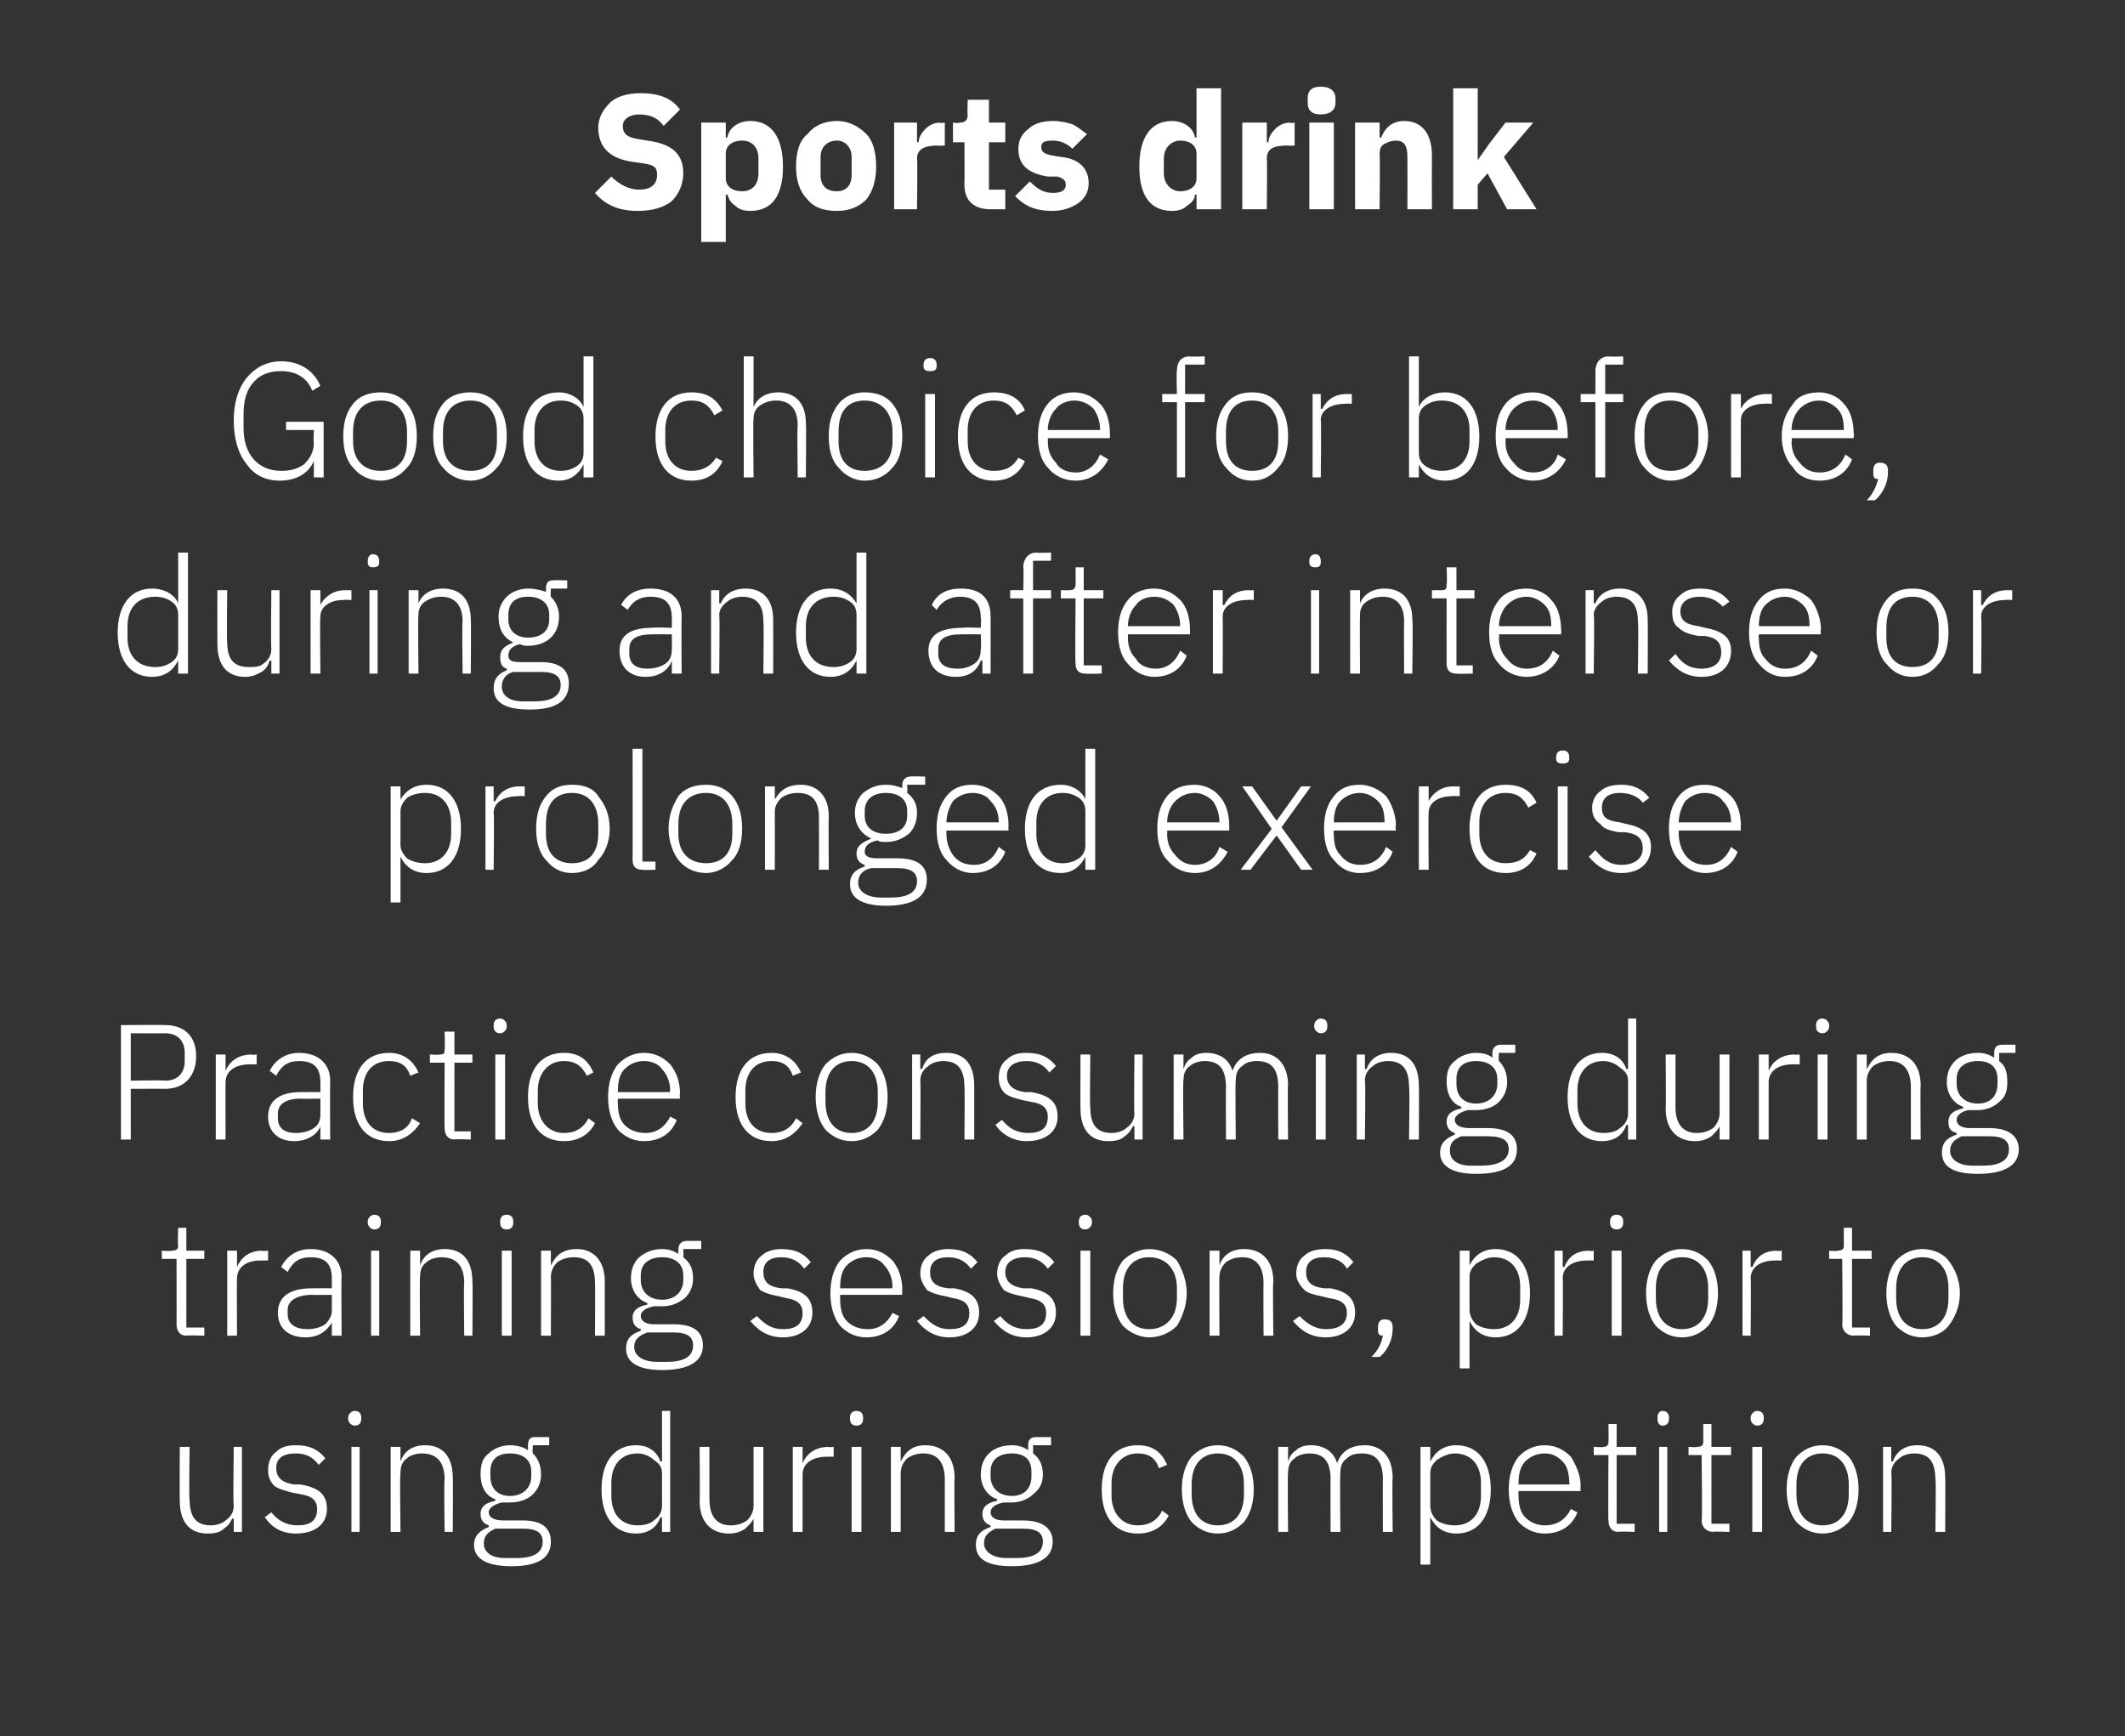
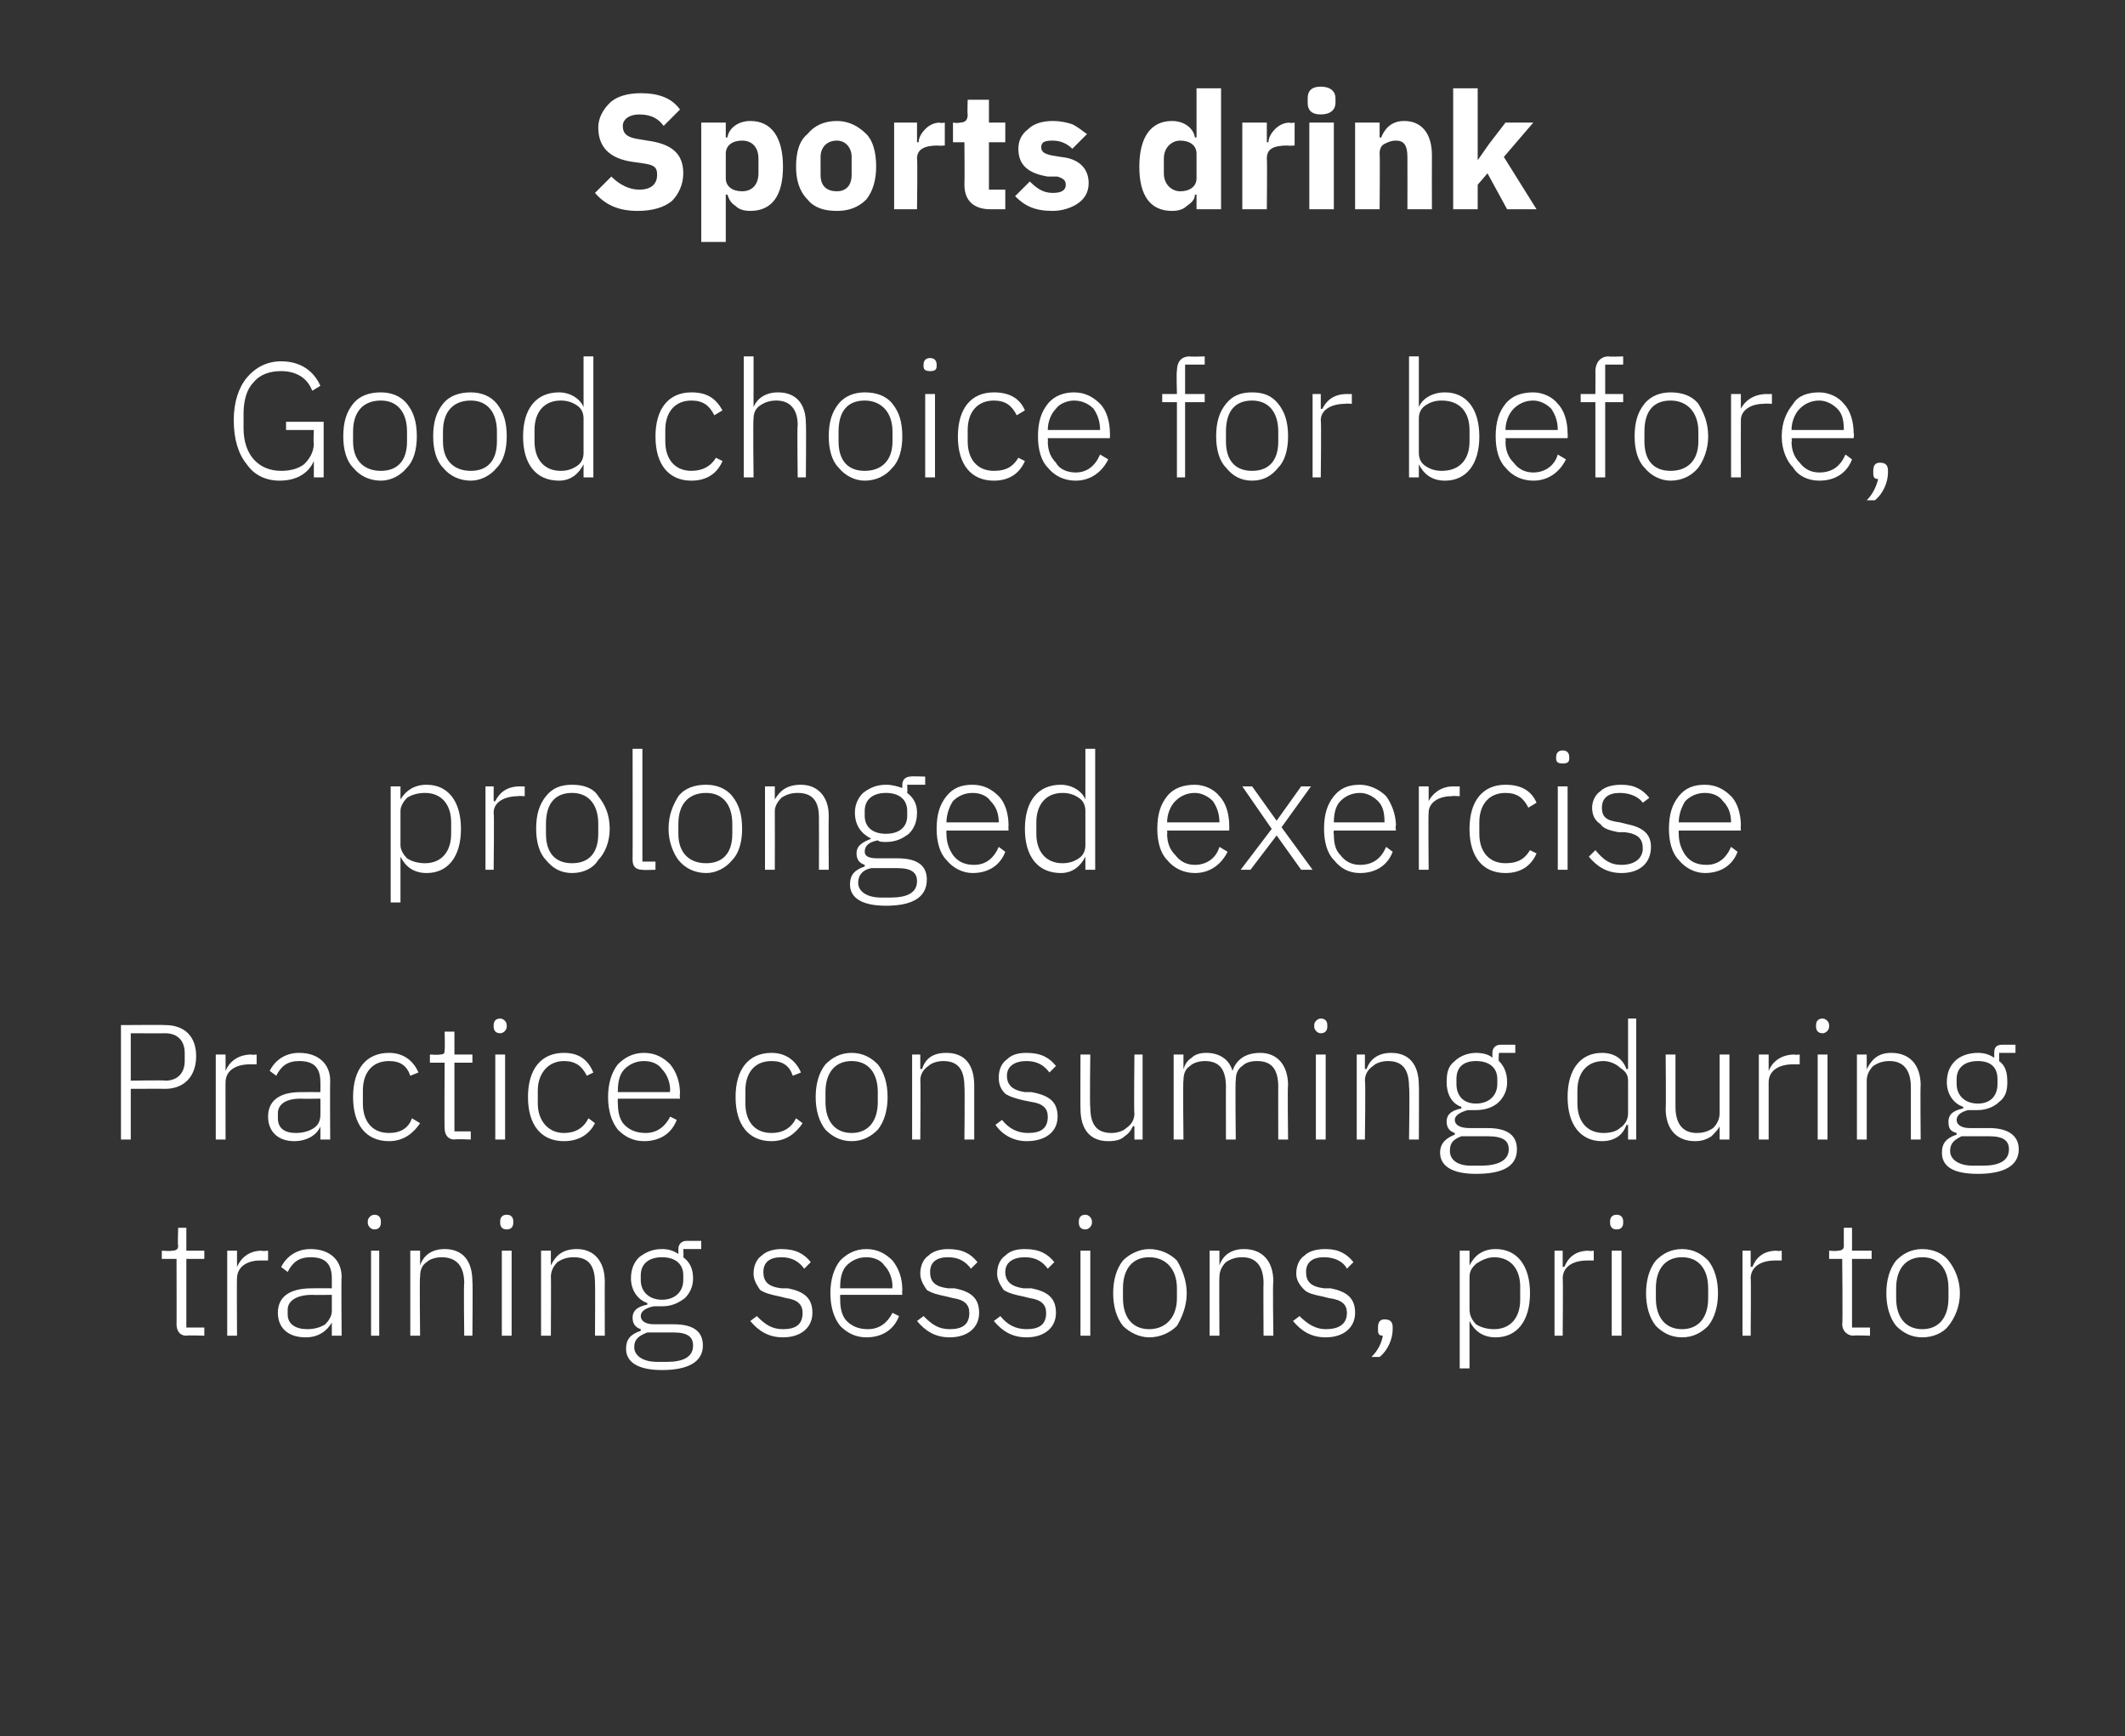
<svg xmlns="http://www.w3.org/2000/svg" version="1.1" width="130px" height="106.2px" viewBox="0 -5 130 106.2" style="top:-5px">
  <rect x="0" y="-5" width="130" height="106.2" fill="#333333" stroke="none" />
  <desc>Sports drink Good choice for before, during and after intense or prolonged exercise Practice consuming during trainin...</desc>
  <defs />
  <g id="Polygon218836">
-     <path d="M 14.3 88.7 L 14.8 88.7 L 14.8 83.5 L 14.3 83.5 C 14.3 83.5 14.25 87.13 14.3 87.1 C 14.3 87.5 14.1 87.8 13.8 88 C 13.6 88.2 13.2 88.3 12.9 88.3 C 12 88.3 11.6 87.8 11.6 86.7 C 11.55 86.72 11.6 83.5 11.6 83.5 L 11 83.5 C 11 83.5 10.98 86.83 11 86.8 C 11 88.1 11.6 88.8 12.7 88.8 C 13.2 88.8 13.5 88.7 13.7 88.5 C 14 88.3 14.1 88.1 14.2 87.9 C 14.21 87.85 14.3 87.9 14.3 87.9 L 14.3 88.7 Z M 20 87.3 C 20 86.4 19.5 86 18.4 85.8 C 18.4 85.8 18 85.8 18 85.8 C 17.3 85.7 16.9 85.4 16.9 84.8 C 16.9 84.2 17.3 83.9 18.1 83.9 C 18.8 83.9 19.2 84.2 19.5 84.6 C 19.5 84.6 19.9 84.2 19.9 84.2 C 19.5 83.7 19 83.4 18.1 83.4 C 17.6 83.4 17.2 83.5 16.9 83.8 C 16.6 84 16.4 84.4 16.4 84.9 C 16.4 85.3 16.5 85.6 16.8 85.9 C 17.1 86.1 17.5 86.2 17.9 86.3 C 17.9 86.3 18.4 86.4 18.4 86.4 C 19.1 86.5 19.4 86.8 19.4 87.3 C 19.4 88 19 88.3 18.2 88.3 C 17.5 88.3 17 88 16.6 87.5 C 16.6 87.5 16.2 87.8 16.2 87.8 C 16.6 88.4 17.2 88.8 18.1 88.8 C 19.3 88.8 20 88.2 20 87.3 Z M 22.1 81.8 C 22.1 81.8 22.1 81.7 22.1 81.7 C 22.1 81.5 22 81.3 21.7 81.3 C 21.5 81.3 21.3 81.5 21.3 81.7 C 21.3 81.7 21.3 81.8 21.3 81.8 C 21.3 82 21.5 82.2 21.7 82.2 C 22 82.2 22.1 82 22.1 81.8 Z M 21.5 88.7 L 22 88.7 L 22 83.5 L 21.5 83.5 L 21.5 88.7 Z M 24.5 88.7 C 24.5 88.7 24.45 85.06 24.5 85.1 C 24.5 84.7 24.6 84.4 24.9 84.2 C 25.1 84 25.5 83.9 25.8 83.9 C 26.7 83.9 27.2 84.4 27.2 85.5 C 27.15 85.47 27.2 88.7 27.2 88.7 L 27.7 88.7 C 27.7 88.7 27.72 85.37 27.7 85.4 C 27.7 84.1 27.1 83.4 26 83.4 C 25.2 83.4 24.7 83.8 24.5 84.4 C 24.48 84.35 24.5 84.4 24.5 84.4 L 24.5 83.5 L 23.9 83.5 L 23.9 88.7 L 24.5 88.7 Z M 32 88 C 32 88 30.8 88 30.8 88 C 30.2 88 29.9 87.8 29.9 87.5 C 29.9 87.2 30.3 87 30.7 86.9 C 30.9 86.9 31 86.9 31.2 86.9 C 31.8 86.9 32.3 86.7 32.6 86.4 C 32.9 86.1 33.1 85.7 33.1 85.2 C 33.1 84.6 32.9 84.2 32.6 83.9 C 32.56 83.89 32.6 83.4 32.6 83.4 L 33.6 83.4 L 33.6 82.9 C 33.6 82.9 32.72 82.9 32.7 82.9 C 32.4 82.9 32.3 83.1 32.3 83.4 C 32.3 83.4 32.3 83.7 32.3 83.7 C 32 83.5 31.6 83.4 31.2 83.4 C 30.7 83.4 30.2 83.6 29.9 83.9 C 29.5 84.2 29.4 84.6 29.4 85.2 C 29.4 85.9 29.7 86.5 30.3 86.7 C 30.3 86.7 30.3 86.8 30.3 86.8 C 29.8 86.9 29.4 87.1 29.4 87.6 C 29.4 88 29.6 88.2 29.9 88.3 C 29.9 88.3 29.9 88.4 29.9 88.4 C 29.4 88.6 29 88.9 29 89.5 C 29 90.3 29.7 90.8 31.3 90.8 C 32.9 90.8 33.7 90.3 33.7 89.3 C 33.7 88.5 33.2 88 32 88 Z M 31.6 90.3 C 31.6 90.3 30.9 90.3 30.9 90.3 C 30 90.3 29.6 89.9 29.6 89.4 C 29.6 88.9 29.9 88.7 30.3 88.5 C 30.3 88.5 32 88.5 32 88.5 C 32.9 88.5 33.2 88.8 33.2 89.3 C 33.2 90 32.6 90.3 31.6 90.3 Z M 30 85.3 C 30 85.3 30 85 30 85 C 30 84.3 30.4 83.9 31.2 83.9 C 32 83.9 32.5 84.3 32.5 85 C 32.5 85 32.5 85.3 32.5 85.3 C 32.5 86 32 86.5 31.2 86.5 C 30.4 86.5 30 86 30 85.3 Z M 40.5 88.7 L 41 88.7 L 41 81.3 L 40.5 81.3 L 40.5 84.4 C 40.5 84.4 40.44 84.36 40.4 84.4 C 40.2 83.8 39.7 83.4 38.9 83.4 C 37.6 83.4 36.8 84.4 36.8 86.1 C 36.8 87.8 37.6 88.8 38.9 88.8 C 39.7 88.8 40.2 88.4 40.4 87.8 C 40.44 87.84 40.5 87.8 40.5 87.8 L 40.5 88.7 Z M 37.4 86.5 C 37.4 86.5 37.4 85.7 37.4 85.7 C 37.4 84.6 38 83.9 39 83.9 C 39.4 83.9 39.8 84.1 40 84.3 C 40.3 84.5 40.5 84.7 40.5 85.1 C 40.5 85.1 40.5 87.1 40.5 87.1 C 40.5 87.5 40.3 87.8 40 88 C 39.8 88.2 39.4 88.3 39 88.3 C 38 88.3 37.4 87.6 37.4 86.5 Z M 46.1 88.7 L 46.7 88.7 L 46.7 83.5 L 46.1 83.5 C 46.1 83.5 46.1 87.13 46.1 87.1 C 46.1 87.5 45.9 87.8 45.7 88 C 45.4 88.2 45.1 88.3 44.7 88.3 C 43.9 88.3 43.4 87.8 43.4 86.7 C 43.4 86.72 43.4 83.5 43.4 83.5 L 42.8 83.5 C 42.8 83.5 42.83 86.83 42.8 86.8 C 42.8 88.1 43.5 88.8 44.6 88.8 C 45 88.8 45.3 88.7 45.6 88.5 C 45.8 88.3 46 88.1 46.1 87.9 C 46.06 87.85 46.1 87.9 46.1 87.9 L 46.1 88.7 Z M 49.1 88.7 C 49.1 88.7 49.1 85.16 49.1 85.2 C 49.1 84.5 49.7 84.1 50.6 84.1 C 50.56 84.1 51 84.1 51 84.1 L 51 83.5 C 51 83.5 50.67 83.54 50.7 83.5 C 49.8 83.5 49.3 84 49.1 84.5 C 49.14 84.46 49.1 84.5 49.1 84.5 L 49.1 83.5 L 48.5 83.5 L 48.5 88.7 L 49.1 88.7 Z M 52.8 81.8 C 52.8 81.8 52.8 81.7 52.8 81.7 C 52.8 81.5 52.7 81.3 52.4 81.3 C 52.1 81.3 52 81.5 52 81.7 C 52 81.7 52 81.8 52 81.8 C 52 82 52.1 82.2 52.4 82.2 C 52.7 82.2 52.8 82 52.8 81.8 Z M 52.1 88.7 L 52.7 88.7 L 52.7 83.5 L 52.1 83.5 L 52.1 88.7 Z M 55.1 88.7 C 55.1 88.7 55.1 85.06 55.1 85.1 C 55.1 84.7 55.3 84.4 55.5 84.2 C 55.8 84 56.1 83.9 56.5 83.9 C 57.3 83.9 57.8 84.4 57.8 85.5 C 57.8 85.47 57.8 88.7 57.8 88.7 L 58.4 88.7 C 58.4 88.7 58.37 85.37 58.4 85.4 C 58.4 84.1 57.7 83.4 56.6 83.4 C 55.8 83.4 55.4 83.8 55.1 84.4 C 55.13 84.35 55.1 84.4 55.1 84.4 L 55.1 83.5 L 54.5 83.5 L 54.5 88.7 L 55.1 88.7 Z M 62.6 88 C 62.6 88 61.4 88 61.4 88 C 60.9 88 60.6 87.8 60.6 87.5 C 60.6 87.2 60.9 87 61.4 86.9 C 61.5 86.9 61.7 86.9 61.9 86.9 C 62.4 86.9 62.9 86.7 63.2 86.4 C 63.6 86.1 63.8 85.7 63.8 85.2 C 63.8 84.6 63.6 84.2 63.2 83.9 C 63.21 83.89 63.2 83.4 63.2 83.4 L 64.3 83.4 L 64.3 82.9 C 64.3 82.9 63.37 82.9 63.4 82.9 C 63 82.9 62.9 83.1 62.9 83.4 C 62.9 83.4 62.9 83.7 62.9 83.7 C 62.6 83.5 62.3 83.4 61.9 83.4 C 61.3 83.4 60.8 83.6 60.5 83.9 C 60.2 84.2 60 84.6 60 85.2 C 60 85.9 60.4 86.5 61 86.7 C 61 86.7 61 86.8 61 86.8 C 60.5 86.9 60.1 87.1 60.1 87.6 C 60.1 88 60.3 88.2 60.6 88.3 C 60.6 88.3 60.6 88.4 60.6 88.4 C 60 88.6 59.7 88.9 59.7 89.5 C 59.7 90.3 60.3 90.8 61.9 90.8 C 63.5 90.8 64.4 90.3 64.4 89.3 C 64.4 88.5 63.8 88 62.6 88 Z M 62.2 90.3 C 62.2 90.3 61.6 90.3 61.6 90.3 C 60.7 90.3 60.2 89.9 60.2 89.4 C 60.2 88.9 60.5 88.7 60.9 88.5 C 60.9 88.5 62.6 88.5 62.6 88.5 C 63.5 88.5 63.8 88.8 63.8 89.3 C 63.8 90 63.2 90.3 62.2 90.3 Z M 60.6 85.3 C 60.6 85.3 60.6 85 60.6 85 C 60.6 84.3 61.1 83.9 61.9 83.9 C 62.7 83.9 63.1 84.3 63.1 85 C 63.1 85 63.1 85.3 63.1 85.3 C 63.1 86 62.7 86.5 61.9 86.5 C 61.1 86.5 60.6 86 60.6 85.3 Z M 71.5 87.7 C 71.5 87.7 71.1 87.4 71.1 87.4 C 70.8 88 70.3 88.3 69.6 88.3 C 68.6 88.3 68 87.5 68 86.5 C 68 86.5 68 85.7 68 85.7 C 68 84.7 68.6 83.9 69.6 83.9 C 70.3 83.9 70.7 84.2 70.9 84.8 C 70.9 84.8 71.4 84.6 71.4 84.6 C 71.1 83.9 70.6 83.4 69.6 83.4 C 68.2 83.4 67.4 84.4 67.4 86.1 C 67.4 87.8 68.2 88.8 69.6 88.8 C 70.6 88.8 71.2 88.3 71.5 87.7 Z M 76.1 88.1 C 76.5 87.6 76.7 86.9 76.7 86.1 C 76.7 85.3 76.5 84.6 76.1 84.1 C 75.7 83.7 75.2 83.4 74.5 83.4 C 73.8 83.4 73.3 83.7 72.9 84.1 C 72.5 84.6 72.3 85.3 72.3 86.1 C 72.3 86.9 72.5 87.6 72.9 88.1 C 73.3 88.5 73.8 88.8 74.5 88.8 C 75.2 88.8 75.7 88.5 76.1 88.1 Z M 72.9 86.4 C 72.9 86.4 72.9 85.8 72.9 85.8 C 72.9 84.6 73.5 83.9 74.5 83.9 C 75.5 83.9 76.1 84.6 76.1 85.8 C 76.1 85.8 76.1 86.4 76.1 86.4 C 76.1 87.6 75.5 88.3 74.5 88.3 C 73.5 88.3 72.9 87.6 72.9 86.4 Z M 78.8 88.7 C 78.8 88.7 78.76 85.06 78.8 85.1 C 78.8 84.7 78.9 84.4 79.2 84.2 C 79.4 84 79.8 83.9 80.1 83.9 C 81 83.9 81.4 84.4 81.4 85.5 C 81.39 85.47 81.4 88.7 81.4 88.7 L 82 88.7 C 82 88.7 81.96 85.07 82 85.1 C 82 84.7 82.1 84.4 82.4 84.2 C 82.6 84 82.9 83.9 83.3 83.9 C 84.2 83.9 84.6 84.4 84.6 85.5 C 84.59 85.47 84.6 88.7 84.6 88.7 L 85.2 88.7 C 85.2 88.7 85.16 85.37 85.2 85.4 C 85.2 84.1 84.5 83.4 83.5 83.4 C 82.5 83.4 82 83.9 81.8 84.5 C 81.8 84.5 81.8 84.5 81.8 84.5 C 81.6 83.8 81 83.4 80.2 83.4 C 79.8 83.4 79.5 83.5 79.3 83.7 C 79 83.9 78.9 84.1 78.8 84.4 C 78.79 84.35 78.8 84.4 78.8 84.4 L 78.8 83.5 L 78.2 83.5 L 78.2 88.7 L 78.8 88.7 Z M 86.9 90.7 L 87.5 90.7 L 87.5 87.8 C 87.5 87.8 87.55 87.84 87.5 87.8 C 87.8 88.4 88.3 88.8 89.1 88.8 C 90.4 88.8 91.2 87.8 91.2 86.1 C 91.2 84.4 90.4 83.4 89.1 83.4 C 88.3 83.4 87.8 83.8 87.5 84.4 C 87.55 84.36 87.5 84.4 87.5 84.4 L 87.5 83.5 L 86.9 83.5 L 86.9 90.7 Z M 87.9 88 C 87.7 87.8 87.5 87.5 87.5 87.1 C 87.5 87.1 87.5 85.1 87.5 85.1 C 87.5 84.7 87.7 84.5 87.9 84.3 C 88.2 84.1 88.6 83.9 89 83.9 C 90 83.9 90.6 84.6 90.6 85.7 C 90.6 85.7 90.6 86.5 90.6 86.5 C 90.6 87.6 90 88.3 89 88.3 C 88.6 88.3 88.2 88.2 87.9 88 Z M 96.5 87.5 C 96.5 87.5 96.1 87.3 96.1 87.3 C 95.8 87.9 95.3 88.3 94.5 88.3 C 94 88.3 93.6 88.1 93.3 87.8 C 93 87.5 92.9 87 92.9 86.5 C 92.88 86.46 92.9 86.2 92.9 86.2 L 96.7 86.2 C 96.7 86.2 96.67 85.94 96.7 85.9 C 96.7 85.2 96.4 84.6 96.1 84.1 C 95.7 83.7 95.2 83.4 94.5 83.4 C 93.8 83.4 93.3 83.7 92.9 84.1 C 92.5 84.6 92.3 85.3 92.3 86.1 C 92.3 86.9 92.5 87.6 92.9 88.1 C 93.3 88.5 93.8 88.8 94.5 88.8 C 95.5 88.8 96.2 88.3 96.5 87.5 Z M 95.6 84.4 C 95.9 84.7 96 85.2 96 85.7 C 96.05 85.69 96 85.8 96 85.8 L 92.9 85.8 C 92.9 85.8 92.88 85.72 92.9 85.7 C 92.9 85.2 93 84.7 93.3 84.4 C 93.6 84.1 94 83.9 94.5 83.9 C 95 83.9 95.3 84.1 95.6 84.4 Z M 100 88.7 L 100 88.2 L 98.9 88.2 L 98.9 84 L 100.1 84 L 100.1 83.5 L 98.9 83.5 L 98.9 82.1 L 98.4 82.1 C 98.4 82.1 98.42 83.15 98.4 83.2 C 98.4 83.4 98.3 83.5 98.1 83.5 C 98.06 83.54 97.5 83.5 97.5 83.5 L 97.5 84 L 98.4 84 C 98.4 84 98.37 88.03 98.4 88 C 98.4 88.4 98.6 88.7 99 88.7 C 99 88.66 100 88.7 100 88.7 Z M 102.1 81.8 C 102.1 81.8 102.1 81.7 102.1 81.7 C 102.1 81.5 102 81.3 101.7 81.3 C 101.5 81.3 101.4 81.5 101.4 81.7 C 101.4 81.7 101.4 81.8 101.4 81.8 C 101.4 82 101.5 82.2 101.7 82.2 C 102 82.2 102.1 82 102.1 81.8 Z M 101.5 88.7 L 102 88.7 L 102 83.5 L 101.5 83.5 L 101.5 88.7 Z M 105.8 88.7 L 105.8 88.2 L 104.7 88.2 L 104.7 84 L 105.9 84 L 105.9 83.5 L 104.7 83.5 L 104.7 82.1 L 104.2 82.1 C 104.2 82.1 104.2 83.15 104.2 83.2 C 104.2 83.4 104.1 83.5 103.8 83.5 C 103.84 83.54 103.3 83.5 103.3 83.5 L 103.3 84 L 104.1 84 C 104.1 84 104.15 88.03 104.1 88 C 104.1 88.4 104.4 88.7 104.8 88.7 C 104.78 88.66 105.8 88.7 105.8 88.7 Z M 107.9 81.8 C 107.9 81.8 107.9 81.7 107.9 81.7 C 107.9 81.5 107.8 81.3 107.5 81.3 C 107.3 81.3 107.1 81.5 107.1 81.7 C 107.1 81.7 107.1 81.8 107.1 81.8 C 107.1 82 107.3 82.2 107.5 82.2 C 107.8 82.2 107.9 82 107.9 81.8 Z M 107.2 88.7 L 107.8 88.7 L 107.8 83.5 L 107.2 83.5 L 107.2 88.7 Z M 113.1 88.1 C 113.5 87.6 113.7 86.9 113.7 86.1 C 113.7 85.3 113.5 84.6 113.1 84.1 C 112.7 83.7 112.2 83.4 111.5 83.4 C 110.8 83.4 110.3 83.7 109.9 84.1 C 109.5 84.6 109.3 85.3 109.3 86.1 C 109.3 86.9 109.5 87.6 109.9 88.1 C 110.3 88.5 110.8 88.8 111.5 88.8 C 112.2 88.8 112.7 88.5 113.1 88.1 Z M 109.9 86.4 C 109.9 86.4 109.9 85.8 109.9 85.8 C 109.9 84.6 110.5 83.9 111.5 83.9 C 112.5 83.9 113.1 84.6 113.1 85.8 C 113.1 85.8 113.1 86.4 113.1 86.4 C 113.1 87.6 112.5 88.3 111.5 88.3 C 110.5 88.3 109.9 87.6 109.9 86.4 Z M 115.7 88.7 C 115.7 88.7 115.75 85.06 115.7 85.1 C 115.7 84.7 115.9 84.4 116.2 84.2 C 116.4 84 116.8 83.9 117.1 83.9 C 118 83.9 118.4 84.4 118.4 85.5 C 118.45 85.47 118.4 88.7 118.4 88.7 L 119 88.7 C 119 88.7 119.02 85.37 119 85.4 C 119 84.1 118.4 83.4 117.3 83.4 C 116.5 83.4 116 83.8 115.8 84.4 C 115.78 84.35 115.7 84.4 115.7 84.4 L 115.7 83.5 L 115.2 83.5 L 115.2 88.7 L 115.7 88.7 Z " stroke="none" fill="#fff" />
-   </g>
+     </g>
  <g id="Polygon218835">
    <path d="M 12.5 76.7 L 12.5 76.2 L 11.4 76.2 L 11.4 72 L 12.5 72 L 12.5 71.5 L 11.4 71.5 L 11.4 70.1 L 10.9 70.1 C 10.9 70.1 10.86 71.15 10.9 71.2 C 10.9 71.4 10.8 71.5 10.5 71.5 C 10.5 71.54 9.9 71.5 9.9 71.5 L 9.9 72 L 10.8 72 C 10.8 72 10.81 76.03 10.8 76 C 10.8 76.4 11 76.7 11.4 76.7 C 11.44 76.66 12.5 76.7 12.5 76.7 Z M 14.5 76.7 C 14.5 76.7 14.48 73.16 14.5 73.2 C 14.5 72.5 15.1 72.1 15.9 72.1 C 15.94 72.1 16.4 72.1 16.4 72.1 L 16.4 71.5 C 16.4 71.5 16.05 71.54 16 71.5 C 15.2 71.5 14.7 72 14.5 72.5 C 14.52 72.46 14.5 72.5 14.5 72.5 L 14.5 71.5 L 13.9 71.5 L 13.9 76.7 L 14.5 76.7 Z M 20.9 73.1 C 20.87 73.13 20.9 76.7 20.9 76.7 L 20.3 76.7 L 20.3 75.9 C 20.3 75.9 20.28 75.85 20.3 75.9 C 20 76.4 19.5 76.8 18.7 76.8 C 17.6 76.8 17 76.2 17 75.3 C 17 74.4 17.6 73.8 19.1 73.8 C 19.12 73.79 20.3 73.8 20.3 73.8 C 20.3 73.8 20.3 73.19 20.3 73.2 C 20.3 72.3 19.9 71.9 19 71.9 C 18.3 71.9 17.9 72.2 17.6 72.8 C 17.6 72.8 17.2 72.5 17.2 72.5 C 17.5 71.9 18.1 71.4 19 71.4 C 20.2 71.4 20.9 72.1 20.9 73.1 Z M 20.3 74.2 C 20.3 74.2 19.1 74.22 19.1 74.2 C 18.1 74.2 17.6 74.6 17.6 75.1 C 17.6 75.1 17.6 75.4 17.6 75.4 C 17.6 76 18.1 76.3 18.8 76.3 C 19.2 76.3 19.6 76.2 19.9 76 C 20.1 75.8 20.3 75.5 20.3 75.2 C 20.3 75.17 20.3 74.2 20.3 74.2 Z M 23.3 69.8 C 23.3 69.8 23.3 69.7 23.3 69.7 C 23.3 69.5 23.2 69.3 22.9 69.3 C 22.7 69.3 22.5 69.5 22.5 69.7 C 22.5 69.7 22.5 69.8 22.5 69.8 C 22.5 70 22.7 70.2 22.9 70.2 C 23.2 70.2 23.3 70 23.3 69.8 Z M 22.7 76.7 L 23.2 76.7 L 23.2 71.5 L 22.7 71.5 L 22.7 76.7 Z M 25.7 76.7 C 25.7 76.7 25.66 73.06 25.7 73.1 C 25.7 72.7 25.8 72.4 26.1 72.2 C 26.3 72 26.7 71.9 27 71.9 C 27.9 71.9 28.4 72.4 28.4 73.5 C 28.36 73.47 28.4 76.7 28.4 76.7 L 28.9 76.7 C 28.9 76.7 28.93 73.37 28.9 73.4 C 28.9 72.1 28.3 71.4 27.2 71.4 C 26.4 71.4 25.9 71.8 25.7 72.4 C 25.69 72.35 25.7 72.4 25.7 72.4 L 25.7 71.5 L 25.1 71.5 L 25.1 76.7 L 25.7 76.7 Z M 31.4 69.8 C 31.4 69.8 31.4 69.7 31.4 69.7 C 31.4 69.5 31.3 69.3 31 69.3 C 30.7 69.3 30.6 69.5 30.6 69.7 C 30.6 69.7 30.6 69.8 30.6 69.8 C 30.6 70 30.7 70.2 31 70.2 C 31.3 70.2 31.4 70 31.4 69.8 Z M 30.7 76.7 L 31.3 76.7 L 31.3 71.5 L 30.7 71.5 L 30.7 76.7 Z M 33.7 76.7 C 33.7 76.7 33.72 73.06 33.7 73.1 C 33.7 72.7 33.9 72.4 34.1 72.2 C 34.4 72 34.7 71.9 35.1 71.9 C 36 71.9 36.4 72.4 36.4 73.5 C 36.42 73.47 36.4 76.7 36.4 76.7 L 37 76.7 C 37 76.7 36.99 73.37 37 73.4 C 37 72.1 36.3 71.4 35.3 71.4 C 34.4 71.4 34 71.8 33.7 72.4 C 33.75 72.35 33.7 72.4 33.7 72.4 L 33.7 71.5 L 33.1 71.5 L 33.1 76.7 L 33.7 76.7 Z M 41.2 76 C 41.2 76 40 76 40 76 C 39.5 76 39.2 75.8 39.2 75.5 C 39.2 75.2 39.5 75 40 74.9 C 40.1 74.9 40.3 74.9 40.5 74.9 C 41.1 74.9 41.5 74.7 41.9 74.4 C 42.2 74.1 42.4 73.7 42.4 73.2 C 42.4 72.6 42.2 72.2 41.8 71.9 C 41.83 71.89 41.8 71.4 41.8 71.4 L 42.9 71.4 L 42.9 70.9 C 42.9 70.9 41.99 70.9 42 70.9 C 41.7 70.9 41.5 71.1 41.5 71.4 C 41.5 71.4 41.5 71.7 41.5 71.7 C 41.2 71.5 40.9 71.4 40.5 71.4 C 39.9 71.4 39.5 71.6 39.1 71.9 C 38.8 72.2 38.6 72.6 38.6 73.2 C 38.6 73.9 39 74.5 39.6 74.7 C 39.6 74.7 39.6 74.8 39.6 74.8 C 39.1 74.9 38.7 75.1 38.7 75.6 C 38.7 76 38.9 76.2 39.2 76.3 C 39.2 76.3 39.2 76.4 39.2 76.4 C 38.6 76.6 38.3 76.9 38.3 77.5 C 38.3 78.3 39 78.8 40.5 78.8 C 42.1 78.8 43 78.3 43 77.3 C 43 76.5 42.5 76 41.2 76 Z M 40.8 78.3 C 40.8 78.3 40.2 78.3 40.2 78.3 C 39.3 78.3 38.8 77.9 38.8 77.4 C 38.8 76.9 39.1 76.7 39.6 76.5 C 39.6 76.5 41.2 76.5 41.2 76.5 C 42.1 76.5 42.4 76.8 42.4 77.3 C 42.4 78 41.8 78.3 40.8 78.3 Z M 39.2 73.3 C 39.2 73.3 39.2 73 39.2 73 C 39.2 72.3 39.7 71.9 40.5 71.9 C 41.3 71.9 41.8 72.3 41.8 73 C 41.8 73 41.8 73.3 41.8 73.3 C 41.8 74 41.3 74.5 40.5 74.5 C 39.7 74.5 39.2 74 39.2 73.3 Z M 49.7 75.3 C 49.7 74.4 49.2 74 48.2 73.8 C 48.2 73.8 47.8 73.8 47.8 73.8 C 47 73.7 46.7 73.4 46.7 72.8 C 46.7 72.2 47.1 71.9 47.8 71.9 C 48.5 71.9 48.9 72.2 49.2 72.6 C 49.2 72.6 49.6 72.2 49.6 72.2 C 49.2 71.7 48.7 71.4 47.8 71.4 C 47.4 71.4 46.9 71.5 46.6 71.8 C 46.3 72 46.1 72.4 46.1 72.9 C 46.1 73.3 46.3 73.6 46.5 73.9 C 46.8 74.1 47.2 74.2 47.7 74.3 C 47.7 74.3 48.1 74.4 48.1 74.4 C 48.8 74.5 49.1 74.8 49.1 75.3 C 49.1 76 48.7 76.3 47.9 76.3 C 47.2 76.3 46.8 76 46.3 75.5 C 46.3 75.5 45.9 75.8 45.9 75.8 C 46.4 76.4 47 76.8 47.9 76.8 C 49 76.8 49.7 76.2 49.7 75.3 Z M 55 75.5 C 55 75.5 54.6 75.3 54.6 75.3 C 54.3 75.9 53.8 76.3 53.1 76.3 C 52.5 76.3 52.1 76.1 51.8 75.8 C 51.5 75.5 51.4 75 51.4 74.5 C 51.39 74.46 51.4 74.2 51.4 74.2 L 55.2 74.2 C 55.2 74.2 55.18 73.94 55.2 73.9 C 55.2 73.2 55 72.6 54.6 72.1 C 54.2 71.7 53.7 71.4 53 71.4 C 52.3 71.4 51.8 71.7 51.4 72.1 C 51 72.6 50.8 73.3 50.8 74.1 C 50.8 74.9 51 75.6 51.4 76.1 C 51.8 76.5 52.3 76.8 53 76.8 C 54 76.8 54.7 76.3 55 75.5 Z M 54.1 72.4 C 54.4 72.7 54.6 73.2 54.6 73.7 C 54.56 73.69 54.6 73.8 54.6 73.8 L 51.4 73.8 C 51.4 73.8 51.39 73.72 51.4 73.7 C 51.4 73.2 51.5 72.7 51.8 72.4 C 52.1 72.1 52.5 71.9 53 71.9 C 53.5 71.9 53.9 72.1 54.1 72.4 Z M 59.9 75.3 C 59.9 74.4 59.4 74 58.4 73.8 C 58.4 73.8 58 73.8 58 73.8 C 57.2 73.7 56.9 73.4 56.9 72.8 C 56.9 72.2 57.3 71.9 58 71.9 C 58.7 71.9 59.1 72.2 59.4 72.6 C 59.4 72.6 59.8 72.2 59.8 72.2 C 59.4 71.7 58.9 71.4 58 71.4 C 57.6 71.4 57.1 71.5 56.8 71.8 C 56.5 72 56.3 72.4 56.3 72.9 C 56.3 73.3 56.5 73.6 56.7 73.9 C 57 74.1 57.4 74.2 57.9 74.3 C 57.9 74.3 58.3 74.4 58.3 74.4 C 59 74.5 59.3 74.8 59.3 75.3 C 59.3 76 58.9 76.3 58.1 76.3 C 57.4 76.3 57 76 56.5 75.5 C 56.5 75.5 56.1 75.8 56.1 75.8 C 56.6 76.4 57.2 76.8 58.1 76.8 C 59.2 76.8 59.9 76.2 59.9 75.3 Z M 64.6 75.3 C 64.6 74.4 64.1 74 63.1 73.8 C 63.1 73.8 62.6 73.8 62.6 73.8 C 61.9 73.7 61.5 73.4 61.5 72.8 C 61.5 72.2 62 71.9 62.7 71.9 C 63.4 71.9 63.8 72.2 64.1 72.6 C 64.1 72.6 64.5 72.2 64.5 72.2 C 64.1 71.7 63.6 71.4 62.7 71.4 C 62.2 71.4 61.8 71.5 61.5 71.8 C 61.2 72 61 72.4 61 72.9 C 61 73.3 61.2 73.6 61.4 73.9 C 61.7 74.1 62.1 74.2 62.6 74.3 C 62.6 74.3 63 74.4 63 74.4 C 63.7 74.5 64 74.8 64 75.3 C 64 76 63.6 76.3 62.8 76.3 C 62.1 76.3 61.6 76 61.2 75.5 C 61.2 75.5 60.8 75.8 60.8 75.8 C 61.3 76.4 61.9 76.8 62.8 76.8 C 63.9 76.8 64.6 76.2 64.6 75.3 Z M 66.8 69.8 C 66.8 69.8 66.8 69.7 66.8 69.7 C 66.8 69.5 66.6 69.3 66.4 69.3 C 66.1 69.3 66 69.5 66 69.7 C 66 69.7 66 69.8 66 69.8 C 66 70 66.1 70.2 66.4 70.2 C 66.6 70.2 66.8 70 66.8 69.8 Z M 66.1 76.7 L 66.7 76.7 L 66.7 71.5 L 66.1 71.5 L 66.1 76.7 Z M 72 76.1 C 72.3 75.6 72.6 74.9 72.6 74.1 C 72.6 73.3 72.3 72.6 72 72.1 C 71.6 71.7 71 71.4 70.3 71.4 C 69.7 71.4 69.1 71.7 68.7 72.1 C 68.3 72.6 68.1 73.3 68.1 74.1 C 68.1 74.9 68.3 75.6 68.7 76.1 C 69.1 76.5 69.7 76.8 70.3 76.8 C 71 76.8 71.6 76.5 72 76.1 Z M 68.7 74.4 C 68.7 74.4 68.7 73.8 68.7 73.8 C 68.7 72.6 69.3 71.9 70.3 71.9 C 71.3 71.9 72 72.6 72 73.8 C 72 73.8 72 74.4 72 74.4 C 72 75.6 71.3 76.3 70.3 76.3 C 69.3 76.3 68.7 75.6 68.7 74.4 Z M 74.6 76.7 C 74.6 76.7 74.58 73.06 74.6 73.1 C 74.6 72.7 74.8 72.4 75 72.2 C 75.3 72 75.6 71.9 76 71.9 C 76.8 71.9 77.3 72.4 77.3 73.5 C 77.28 73.47 77.3 76.7 77.3 76.7 L 77.9 76.7 C 77.9 76.7 77.85 73.37 77.9 73.4 C 77.9 72.1 77.2 71.4 76.1 71.4 C 75.3 71.4 74.8 71.8 74.6 72.4 C 74.61 72.35 74.6 72.4 74.6 72.4 L 74.6 71.5 L 74 71.5 L 74 76.7 L 74.6 76.7 Z M 82.9 75.3 C 82.9 74.4 82.4 74 81.4 73.8 C 81.4 73.8 81 73.8 81 73.8 C 80.2 73.7 79.9 73.4 79.9 72.8 C 79.9 72.2 80.3 71.9 81 71.9 C 81.7 71.9 82.2 72.2 82.4 72.6 C 82.4 72.6 82.8 72.2 82.8 72.2 C 82.4 71.7 81.9 71.4 81.1 71.4 C 80.6 71.4 80.1 71.5 79.8 71.8 C 79.5 72 79.3 72.4 79.3 72.9 C 79.3 73.3 79.5 73.6 79.8 73.9 C 80 74.1 80.4 74.2 80.9 74.3 C 80.9 74.3 81.3 74.4 81.3 74.4 C 82.1 74.5 82.4 74.8 82.4 75.3 C 82.4 76 81.9 76.3 81.1 76.3 C 80.5 76.3 80 76 79.5 75.5 C 79.5 75.5 79.1 75.8 79.1 75.8 C 79.6 76.4 80.2 76.8 81.1 76.8 C 82.2 76.8 82.9 76.2 82.9 75.3 Z M 84.3 76.2 C 84.3 76.2 84.3 76.3 84.3 76.3 C 84.3 76.5 84.3 76.7 84.6 76.7 C 84.5 77.2 84.3 77.6 83.9 78 C 83.9 78 84.4 78 84.4 78 C 84.9 77.6 85.2 76.9 85.2 76.3 C 85.2 76.3 85.2 76.2 85.2 76.2 C 85.2 75.9 85.1 75.7 84.7 75.7 C 84.4 75.7 84.3 75.9 84.3 76.2 Z M 89.3 78.7 L 89.9 78.7 L 89.9 75.8 C 89.9 75.8 89.92 75.84 89.9 75.8 C 90.2 76.4 90.7 76.8 91.5 76.8 C 92.8 76.8 93.6 75.8 93.6 74.1 C 93.6 72.4 92.8 71.4 91.5 71.4 C 90.7 71.4 90.2 71.8 89.9 72.4 C 89.92 72.36 89.9 72.4 89.9 72.4 L 89.9 71.5 L 89.3 71.5 L 89.3 78.7 Z M 90.3 76 C 90.1 75.8 89.9 75.5 89.9 75.1 C 89.9 75.1 89.9 73.1 89.9 73.1 C 89.9 72.7 90.1 72.5 90.3 72.3 C 90.6 72.1 91 71.9 91.4 71.9 C 92.4 71.9 93 72.6 93 73.7 C 93 73.7 93 74.5 93 74.5 C 93 75.6 92.4 76.3 91.4 76.3 C 91 76.3 90.6 76.2 90.3 76 Z M 95.6 76.7 C 95.6 76.7 95.63 73.16 95.6 73.2 C 95.6 72.5 96.2 72.1 97.1 72.1 C 97.09 72.1 97.5 72.1 97.5 72.1 L 97.5 71.5 C 97.5 71.5 97.2 71.54 97.2 71.5 C 96.3 71.5 95.9 72 95.7 72.5 C 95.67 72.46 95.6 72.5 95.6 72.5 L 95.6 71.5 L 95.1 71.5 L 95.1 76.7 L 95.6 76.7 Z M 99.3 69.8 C 99.3 69.8 99.3 69.7 99.3 69.7 C 99.3 69.5 99.2 69.3 98.9 69.3 C 98.6 69.3 98.5 69.5 98.5 69.7 C 98.5 69.7 98.5 69.8 98.5 69.8 C 98.5 70 98.6 70.2 98.9 70.2 C 99.2 70.2 99.3 70 99.3 69.8 Z M 98.6 76.7 L 99.2 76.7 L 99.2 71.5 L 98.6 71.5 L 98.6 76.7 Z M 104.5 76.1 C 104.9 75.6 105.1 74.9 105.1 74.1 C 105.1 73.3 104.9 72.6 104.5 72.1 C 104.1 71.7 103.6 71.4 102.9 71.4 C 102.2 71.4 101.7 71.7 101.3 72.1 C 100.9 72.6 100.7 73.3 100.7 74.1 C 100.7 74.9 100.9 75.6 101.3 76.1 C 101.7 76.5 102.2 76.8 102.9 76.8 C 103.6 76.8 104.1 76.5 104.5 76.1 Z M 101.3 74.4 C 101.3 74.4 101.3 73.8 101.3 73.8 C 101.3 72.6 101.9 71.9 102.9 71.9 C 103.9 71.9 104.5 72.6 104.5 73.8 C 104.5 73.8 104.5 74.4 104.5 74.4 C 104.5 75.6 103.9 76.3 102.9 76.3 C 101.9 76.3 101.3 75.6 101.3 74.4 Z M 107.1 76.7 C 107.1 76.7 107.13 73.16 107.1 73.2 C 107.1 72.5 107.7 72.1 108.6 72.1 C 108.59 72.1 109 72.1 109 72.1 L 109 71.5 C 109 71.5 108.7 71.54 108.7 71.5 C 107.8 71.5 107.4 72 107.2 72.5 C 107.17 72.46 107.1 72.5 107.1 72.5 L 107.1 71.5 L 106.6 71.5 L 106.6 76.7 L 107.1 76.7 Z M 114.4 76.7 L 114.4 76.2 L 113.3 76.2 L 113.3 72 L 114.5 72 L 114.5 71.5 L 113.3 71.5 L 113.3 70.1 L 112.8 70.1 C 112.8 70.1 112.79 71.15 112.8 71.2 C 112.8 71.4 112.7 71.5 112.4 71.5 C 112.43 71.54 111.9 71.5 111.9 71.5 L 111.9 72 L 112.7 72 C 112.7 72 112.74 76.03 112.7 76 C 112.7 76.4 113 76.7 113.4 76.7 C 113.37 76.66 114.4 76.7 114.4 76.7 Z M 119.2 76.1 C 119.6 75.6 119.9 74.9 119.9 74.1 C 119.9 73.3 119.6 72.6 119.2 72.1 C 118.9 71.7 118.3 71.4 117.6 71.4 C 116.9 71.4 116.4 71.7 116 72.1 C 115.6 72.6 115.4 73.3 115.4 74.1 C 115.4 74.9 115.6 75.6 116 76.1 C 116.4 76.5 116.9 76.8 117.6 76.8 C 118.3 76.8 118.9 76.5 119.2 76.1 Z M 116 74.4 C 116 74.4 116 73.8 116 73.8 C 116 72.6 116.6 71.9 117.6 71.9 C 118.6 71.9 119.2 72.6 119.2 73.8 C 119.2 73.8 119.2 74.4 119.2 74.4 C 119.2 75.6 118.6 76.3 117.6 76.3 C 116.6 76.3 116 75.6 116 74.4 Z " stroke="none" fill="#fff" />
  </g>
  <g id="Polygon218834">
    <path d="M 8 64.7 L 8 61.6 C 8 61.6 10.11 61.59 10.1 61.6 C 11.3 61.6 12 60.8 12 59.6 C 12 58.4 11.3 57.7 10.1 57.7 C 10.11 57.68 7.4 57.7 7.4 57.7 L 7.4 64.7 L 8 64.7 Z M 8 58.2 C 8 58.2 10.11 58.21 10.1 58.2 C 10.9 58.2 11.3 58.7 11.3 59.4 C 11.3 59.4 11.3 59.9 11.3 59.9 C 11.3 60.6 10.9 61.1 10.1 61.1 C 10.11 61.06 8 61.1 8 61.1 L 8 58.2 Z M 13.8 64.7 C 13.8 64.7 13.79 61.16 13.8 61.2 C 13.8 60.5 14.4 60.1 15.3 60.1 C 15.25 60.1 15.7 60.1 15.7 60.1 L 15.7 59.5 C 15.7 59.5 15.36 59.54 15.4 59.5 C 14.5 59.5 14 60 13.8 60.5 C 13.83 60.46 13.8 60.5 13.8 60.5 L 13.8 59.5 L 13.2 59.5 L 13.2 64.7 L 13.8 64.7 Z M 20.2 61.1 C 20.18 61.13 20.2 64.7 20.2 64.7 L 19.6 64.7 L 19.6 63.9 C 19.6 63.9 19.59 63.85 19.6 63.9 C 19.4 64.4 18.8 64.8 18 64.8 C 17 64.8 16.4 64.2 16.4 63.3 C 16.4 62.4 17 61.8 18.4 61.8 C 18.43 61.79 19.6 61.8 19.6 61.8 C 19.6 61.8 19.61 61.19 19.6 61.2 C 19.6 60.3 19.2 59.9 18.3 59.9 C 17.6 59.9 17.2 60.2 16.9 60.8 C 16.9 60.8 16.5 60.5 16.5 60.5 C 16.8 59.9 17.4 59.4 18.3 59.4 C 19.5 59.4 20.2 60.1 20.2 61.1 Z M 19.6 62.2 C 19.6 62.2 18.41 62.22 18.4 62.2 C 17.4 62.2 17 62.6 17 63.1 C 17 63.1 17 63.4 17 63.4 C 17 64 17.4 64.3 18.1 64.3 C 18.5 64.3 18.9 64.2 19.2 64 C 19.5 63.8 19.6 63.5 19.6 63.2 C 19.61 63.17 19.6 62.2 19.6 62.2 Z M 25.7 63.7 C 25.7 63.7 25.2 63.4 25.2 63.4 C 25 64 24.5 64.3 23.8 64.3 C 22.7 64.3 22.2 63.5 22.2 62.5 C 22.2 62.5 22.2 61.7 22.2 61.7 C 22.2 60.7 22.7 59.9 23.8 59.9 C 24.5 59.9 24.9 60.2 25.1 60.8 C 25.1 60.8 25.6 60.6 25.6 60.6 C 25.3 59.9 24.7 59.4 23.8 59.4 C 22.4 59.4 21.6 60.4 21.6 62.1 C 21.6 63.8 22.4 64.8 23.8 64.8 C 24.7 64.8 25.3 64.3 25.7 63.7 Z M 28.8 64.7 L 28.8 64.2 L 27.8 64.2 L 27.8 60 L 28.9 60 L 28.9 59.5 L 27.8 59.5 L 27.8 58.1 L 27.2 58.1 C 27.2 58.1 27.23 59.15 27.2 59.2 C 27.2 59.4 27.2 59.5 26.9 59.5 C 26.87 59.54 26.3 59.5 26.3 59.5 L 26.3 60 L 27.2 60 C 27.2 60 27.18 64.03 27.2 64 C 27.2 64.4 27.4 64.7 27.8 64.7 C 27.81 64.66 28.8 64.7 28.8 64.7 Z M 31 57.8 C 31 57.8 31 57.7 31 57.7 C 31 57.5 30.8 57.3 30.6 57.3 C 30.3 57.3 30.2 57.5 30.2 57.7 C 30.2 57.7 30.2 57.8 30.2 57.8 C 30.2 58 30.3 58.2 30.6 58.2 C 30.8 58.2 31 58 31 57.8 Z M 30.3 64.7 L 30.9 64.7 L 30.9 59.5 L 30.3 59.5 L 30.3 64.7 Z M 36.4 63.7 C 36.4 63.7 36 63.4 36 63.4 C 35.7 64 35.2 64.3 34.5 64.3 C 33.5 64.3 32.9 63.5 32.9 62.5 C 32.9 62.5 32.9 61.7 32.9 61.7 C 32.9 60.7 33.5 59.9 34.5 59.9 C 35.2 59.9 35.6 60.2 35.9 60.8 C 35.9 60.8 36.3 60.6 36.3 60.6 C 36 59.9 35.5 59.4 34.5 59.4 C 33.1 59.4 32.3 60.4 32.3 62.1 C 32.3 63.8 33.1 64.8 34.5 64.8 C 35.5 64.8 36.1 64.3 36.4 63.7 Z M 41.4 63.5 C 41.4 63.5 41 63.3 41 63.3 C 40.7 63.9 40.2 64.3 39.5 64.3 C 38.9 64.3 38.5 64.1 38.2 63.8 C 37.9 63.5 37.8 63 37.8 62.5 C 37.78 62.46 37.8 62.2 37.8 62.2 L 41.6 62.2 C 41.6 62.2 41.57 61.94 41.6 61.9 C 41.6 61.2 41.4 60.6 41 60.1 C 40.6 59.7 40.1 59.4 39.4 59.4 C 38.7 59.4 38.2 59.7 37.8 60.1 C 37.4 60.6 37.2 61.3 37.2 62.1 C 37.2 62.9 37.4 63.6 37.8 64.1 C 38.2 64.5 38.7 64.8 39.4 64.8 C 40.4 64.8 41.1 64.3 41.4 63.5 Z M 40.5 60.4 C 40.8 60.7 41 61.2 41 61.7 C 40.95 61.69 41 61.8 41 61.8 L 37.8 61.8 C 37.8 61.8 37.78 61.72 37.8 61.7 C 37.8 61.2 37.9 60.7 38.2 60.4 C 38.5 60.1 38.9 59.9 39.4 59.9 C 39.9 59.9 40.3 60.1 40.5 60.4 Z M 49.1 63.7 C 49.1 63.7 48.7 63.4 48.7 63.4 C 48.4 64 47.9 64.3 47.2 64.3 C 46.1 64.3 45.6 63.5 45.6 62.5 C 45.6 62.5 45.6 61.7 45.6 61.7 C 45.6 60.7 46.1 59.9 47.2 59.9 C 47.9 59.9 48.3 60.2 48.5 60.8 C 48.5 60.8 49 60.6 49 60.6 C 48.7 59.9 48.1 59.4 47.2 59.4 C 45.8 59.4 45 60.4 45 62.1 C 45 63.8 45.8 64.8 47.2 64.8 C 48.1 64.8 48.7 64.3 49.1 63.7 Z M 53.7 64.1 C 54.1 63.6 54.3 62.9 54.3 62.1 C 54.3 61.3 54.1 60.6 53.7 60.1 C 53.3 59.7 52.8 59.4 52.1 59.4 C 51.4 59.4 50.9 59.7 50.5 60.1 C 50.1 60.6 49.9 61.3 49.9 62.1 C 49.9 62.9 50.1 63.6 50.5 64.1 C 50.9 64.5 51.4 64.8 52.1 64.8 C 52.8 64.8 53.3 64.5 53.7 64.1 Z M 50.5 62.4 C 50.5 62.4 50.5 61.8 50.5 61.8 C 50.5 60.6 51.1 59.9 52.1 59.9 C 53.1 59.9 53.7 60.6 53.7 61.8 C 53.7 61.8 53.7 62.4 53.7 62.4 C 53.7 63.6 53.1 64.3 52.1 64.3 C 51.1 64.3 50.5 63.6 50.5 62.4 Z M 56.3 64.7 C 56.3 64.7 56.33 61.06 56.3 61.1 C 56.3 60.7 56.5 60.4 56.8 60.2 C 57 60 57.4 59.9 57.7 59.9 C 58.6 59.9 59 60.4 59 61.5 C 59.03 61.47 59 64.7 59 64.7 L 59.6 64.7 C 59.6 64.7 59.6 61.37 59.6 61.4 C 59.6 60.1 59 59.4 57.9 59.4 C 57 59.4 56.6 59.8 56.4 60.4 C 56.36 60.35 56.3 60.4 56.3 60.4 L 56.3 59.5 L 55.8 59.5 L 55.8 64.7 L 56.3 64.7 Z M 64.7 63.3 C 64.7 62.4 64.2 62 63.1 61.8 C 63.1 61.8 62.7 61.8 62.7 61.8 C 62 61.7 61.6 61.4 61.6 60.8 C 61.6 60.2 62.1 59.9 62.8 59.9 C 63.5 59.9 63.9 60.2 64.2 60.6 C 64.2 60.6 64.6 60.2 64.6 60.2 C 64.2 59.7 63.7 59.4 62.8 59.4 C 62.3 59.4 61.9 59.5 61.6 59.8 C 61.3 60 61.1 60.4 61.1 60.9 C 61.1 61.3 61.2 61.6 61.5 61.9 C 61.8 62.1 62.2 62.2 62.6 62.3 C 62.6 62.3 63.1 62.4 63.1 62.4 C 63.8 62.5 64.1 62.8 64.1 63.3 C 64.1 64 63.7 64.3 62.9 64.3 C 62.2 64.3 61.7 64 61.3 63.5 C 61.3 63.5 60.9 63.8 60.9 63.8 C 61.3 64.4 62 64.8 62.8 64.8 C 64 64.8 64.7 64.2 64.7 63.3 Z M 69.4 64.7 L 69.9 64.7 L 69.9 59.5 L 69.4 59.5 C 69.4 59.5 69.36 63.13 69.4 63.1 C 69.4 63.5 69.2 63.8 68.9 64 C 68.7 64.2 68.3 64.3 68 64.3 C 67.1 64.3 66.7 63.8 66.7 62.7 C 66.66 62.72 66.7 59.5 66.7 59.5 L 66.1 59.5 C 66.1 59.5 66.09 62.83 66.1 62.8 C 66.1 64.1 66.7 64.8 67.8 64.8 C 68.3 64.8 68.6 64.7 68.8 64.5 C 69.1 64.3 69.2 64.1 69.3 63.9 C 69.32 63.85 69.4 63.9 69.4 63.9 L 69.4 64.7 Z M 72.4 64.7 C 72.4 64.7 72.36 61.06 72.4 61.1 C 72.4 60.7 72.5 60.4 72.8 60.2 C 73 60 73.4 59.9 73.7 59.9 C 74.6 59.9 75 60.4 75 61.5 C 74.99 61.47 75 64.7 75 64.7 L 75.6 64.7 C 75.6 64.7 75.56 61.07 75.6 61.1 C 75.6 60.7 75.7 60.4 76 60.2 C 76.2 60 76.5 59.9 76.9 59.9 C 77.8 59.9 78.2 60.4 78.2 61.5 C 78.19 61.47 78.2 64.7 78.2 64.7 L 78.8 64.7 C 78.8 64.7 78.76 61.37 78.8 61.4 C 78.8 60.1 78.1 59.4 77.1 59.4 C 76.1 59.4 75.6 59.9 75.4 60.5 C 75.4 60.5 75.4 60.5 75.4 60.5 C 75.2 59.8 74.6 59.4 73.8 59.4 C 73.4 59.4 73.1 59.5 72.9 59.7 C 72.6 59.9 72.5 60.1 72.4 60.4 C 72.39 60.35 72.4 60.4 72.4 60.4 L 72.4 59.5 L 71.8 59.5 L 71.8 64.7 L 72.4 64.7 Z M 81.2 57.8 C 81.2 57.8 81.2 57.7 81.2 57.7 C 81.2 57.5 81.1 57.3 80.8 57.3 C 80.6 57.3 80.4 57.5 80.4 57.7 C 80.4 57.7 80.4 57.8 80.4 57.8 C 80.4 58 80.6 58.2 80.8 58.2 C 81.1 58.2 81.2 58 81.2 57.8 Z M 80.5 64.7 L 81.1 64.7 L 81.1 59.5 L 80.5 59.5 L 80.5 64.7 Z M 83.5 64.7 C 83.5 64.7 83.55 61.06 83.5 61.1 C 83.5 60.7 83.7 60.4 84 60.2 C 84.2 60 84.6 59.9 84.9 59.9 C 85.8 59.9 86.2 60.4 86.2 61.5 C 86.25 61.47 86.2 64.7 86.2 64.7 L 86.8 64.7 C 86.8 64.7 86.82 61.37 86.8 61.4 C 86.8 60.1 86.2 59.4 85.1 59.4 C 84.3 59.4 83.8 59.8 83.6 60.4 C 83.58 60.35 83.5 60.4 83.5 60.4 L 83.5 59.5 L 83 59.5 L 83 64.7 L 83.5 64.7 Z M 91 64 C 91 64 89.9 64 89.9 64 C 89.3 64 89 63.8 89 63.5 C 89 63.2 89.4 63 89.8 62.9 C 90 62.9 90.1 62.9 90.3 62.9 C 90.9 62.9 91.4 62.7 91.7 62.4 C 92 62.1 92.2 61.7 92.2 61.2 C 92.2 60.6 92 60.2 91.7 59.9 C 91.66 59.89 91.7 59.4 91.7 59.4 L 92.7 59.4 L 92.7 58.9 C 92.7 58.9 91.82 58.9 91.8 58.9 C 91.5 58.9 91.3 59.1 91.3 59.4 C 91.3 59.4 91.3 59.7 91.3 59.7 C 91.1 59.5 90.7 59.4 90.3 59.4 C 89.8 59.4 89.3 59.6 89 59.9 C 88.6 60.2 88.5 60.6 88.5 61.2 C 88.5 61.9 88.8 62.5 89.4 62.7 C 89.4 62.7 89.4 62.8 89.4 62.8 C 88.9 62.9 88.5 63.1 88.5 63.6 C 88.5 64 88.7 64.2 89 64.3 C 89 64.3 89 64.4 89 64.4 C 88.5 64.6 88.1 64.9 88.1 65.5 C 88.1 66.3 88.8 66.8 90.3 66.8 C 92 66.8 92.8 66.3 92.8 65.3 C 92.8 64.5 92.3 64 91 64 Z M 90.6 66.3 C 90.6 66.3 90 66.3 90 66.3 C 89.1 66.3 88.7 65.9 88.7 65.4 C 88.7 64.9 88.9 64.7 89.4 64.5 C 89.4 64.5 91 64.5 91 64.5 C 92 64.5 92.3 64.8 92.3 65.3 C 92.3 66 91.6 66.3 90.6 66.3 Z M 89.1 61.3 C 89.1 61.3 89.1 61 89.1 61 C 89.1 60.3 89.5 59.9 90.3 59.9 C 91.1 59.9 91.6 60.3 91.6 61 C 91.6 61 91.6 61.3 91.6 61.3 C 91.6 62 91.1 62.5 90.3 62.5 C 89.5 62.5 89.1 62 89.1 61.3 Z M 99.6 64.7 L 100.1 64.7 L 100.1 57.3 L 99.6 57.3 L 99.6 60.4 C 99.6 60.4 99.54 60.36 99.5 60.4 C 99.3 59.8 98.8 59.4 98 59.4 C 96.7 59.4 95.9 60.4 95.9 62.1 C 95.9 63.8 96.7 64.8 98 64.8 C 98.8 64.8 99.3 64.4 99.5 63.8 C 99.54 63.84 99.6 63.8 99.6 63.8 L 99.6 64.7 Z M 96.5 62.5 C 96.5 62.5 96.5 61.7 96.5 61.7 C 96.5 60.6 97.1 59.9 98.1 59.9 C 98.5 59.9 98.9 60.1 99.1 60.3 C 99.4 60.5 99.6 60.7 99.6 61.1 C 99.6 61.1 99.6 63.1 99.6 63.1 C 99.6 63.5 99.4 63.8 99.1 64 C 98.9 64.2 98.5 64.3 98.1 64.3 C 97.1 64.3 96.5 63.6 96.5 62.5 Z M 105.2 64.7 L 105.8 64.7 L 105.8 59.5 L 105.2 59.5 C 105.2 59.5 105.2 63.13 105.2 63.1 C 105.2 63.5 105 63.8 104.8 64 C 104.5 64.2 104.2 64.3 103.8 64.3 C 103 64.3 102.5 63.8 102.5 62.7 C 102.5 62.72 102.5 59.5 102.5 59.5 L 101.9 59.5 C 101.9 59.5 101.93 62.83 101.9 62.8 C 101.9 64.1 102.6 64.8 103.7 64.8 C 104.1 64.8 104.4 64.7 104.7 64.5 C 104.9 64.3 105.1 64.1 105.2 63.9 C 105.16 63.85 105.2 63.9 105.2 63.9 L 105.2 64.7 Z M 108.2 64.7 C 108.2 64.7 108.2 61.16 108.2 61.2 C 108.2 60.5 108.8 60.1 109.7 60.1 C 109.66 60.1 110.1 60.1 110.1 60.1 L 110.1 59.5 C 110.1 59.5 109.77 59.54 109.8 59.5 C 108.9 59.5 108.4 60 108.2 60.5 C 108.24 60.46 108.2 60.5 108.2 60.5 L 108.2 59.5 L 107.6 59.5 L 107.6 64.7 L 108.2 64.7 Z M 111.9 57.8 C 111.9 57.8 111.9 57.7 111.9 57.7 C 111.9 57.5 111.7 57.3 111.5 57.3 C 111.2 57.3 111.1 57.5 111.1 57.7 C 111.1 57.7 111.1 57.8 111.1 57.8 C 111.1 58 111.2 58.2 111.5 58.2 C 111.7 58.2 111.9 58 111.9 57.8 Z M 111.2 64.7 L 111.8 64.7 L 111.8 59.5 L 111.2 59.5 L 111.2 64.7 Z M 114.2 64.7 C 114.2 64.7 114.2 61.06 114.2 61.1 C 114.2 60.7 114.4 60.4 114.6 60.2 C 114.9 60 115.2 59.9 115.6 59.9 C 116.4 59.9 116.9 60.4 116.9 61.5 C 116.9 61.47 116.9 64.7 116.9 64.7 L 117.5 64.7 C 117.5 64.7 117.47 61.37 117.5 61.4 C 117.5 60.1 116.8 59.4 115.7 59.4 C 114.9 59.4 114.5 59.8 114.2 60.4 C 114.23 60.35 114.2 60.4 114.2 60.4 L 114.2 59.5 L 113.6 59.5 L 113.6 64.7 L 114.2 64.7 Z M 121.7 64 C 121.7 64 120.5 64 120.5 64 C 120 64 119.7 63.8 119.7 63.5 C 119.7 63.2 120 63 120.4 62.9 C 120.6 62.9 120.8 62.9 121 62.9 C 121.5 62.9 122 62.7 122.3 62.4 C 122.7 62.1 122.8 61.7 122.8 61.2 C 122.8 60.6 122.7 60.2 122.3 59.9 C 122.31 59.89 122.3 59.4 122.3 59.4 L 123.3 59.4 L 123.3 58.9 C 123.3 58.9 122.47 58.9 122.5 58.9 C 122.1 58.9 122 59.1 122 59.4 C 122 59.4 122 59.7 122 59.7 C 121.7 59.5 121.4 59.4 121 59.4 C 120.4 59.4 119.9 59.6 119.6 59.9 C 119.3 60.2 119.1 60.6 119.1 61.2 C 119.1 61.9 119.5 62.5 120.1 62.7 C 120.1 62.7 120.1 62.8 120.1 62.8 C 119.6 62.9 119.2 63.1 119.2 63.6 C 119.2 64 119.3 64.2 119.7 64.3 C 119.7 64.3 119.7 64.4 119.7 64.4 C 119.1 64.6 118.8 64.9 118.8 65.5 C 118.8 66.3 119.4 66.8 121 66.8 C 122.6 66.8 123.5 66.3 123.5 65.3 C 123.5 64.5 122.9 64 121.7 64 Z M 121.3 66.3 C 121.3 66.3 120.7 66.3 120.7 66.3 C 119.8 66.3 119.3 65.9 119.3 65.4 C 119.3 64.9 119.6 64.7 120 64.5 C 120 64.5 121.7 64.5 121.7 64.5 C 122.6 64.5 122.9 64.8 122.9 65.3 C 122.9 66 122.3 66.3 121.3 66.3 Z M 119.7 61.3 C 119.7 61.3 119.7 61 119.7 61 C 119.7 60.3 120.2 59.9 121 59.9 C 121.8 59.9 122.2 60.3 122.2 61 C 122.2 61 122.2 61.3 122.2 61.3 C 122.2 62 121.8 62.5 121 62.5 C 120.2 62.5 119.7 62 119.7 61.3 Z " stroke="none" fill="#fff" />
  </g>
  <g id="Polygon218833">
    <path d="M 23.9 50.2 L 24.5 50.2 L 24.5 47.4 C 24.5 47.4 24.53 47.41 24.5 47.4 C 24.8 48 25.3 48.4 26.1 48.4 C 27.4 48.4 28.2 47.4 28.2 45.7 C 28.2 44 27.4 43 26.1 43 C 25.3 43 24.8 43.4 24.5 43.9 C 24.53 43.93 24.5 43.9 24.5 43.9 L 24.5 43.1 L 23.9 43.1 L 23.9 50.2 Z M 24.9 47.5 C 24.7 47.3 24.5 47 24.5 46.7 C 24.5 46.7 24.5 44.6 24.5 44.6 C 24.5 44.3 24.7 44 24.9 43.8 C 25.2 43.6 25.6 43.5 26 43.5 C 27 43.5 27.6 44.2 27.6 45.3 C 27.6 45.3 27.6 46 27.6 46 C 27.6 47.1 27 47.8 26 47.8 C 25.6 47.8 25.2 47.7 24.9 47.5 Z M 30.2 48.2 C 30.2 48.2 30.24 44.73 30.2 44.7 C 30.2 44.1 30.8 43.7 31.7 43.7 C 31.7 43.67 32.1 43.7 32.1 43.7 L 32.1 43.1 C 32.1 43.1 31.81 43.11 31.8 43.1 C 30.9 43.1 30.5 43.6 30.3 44 C 30.28 44.03 30.2 44 30.2 44 L 30.2 43.1 L 29.7 43.1 L 29.7 48.2 L 30.2 48.2 Z M 36.6 47.6 C 37 47.2 37.3 46.5 37.3 45.7 C 37.3 44.8 37 44.2 36.6 43.7 C 36.3 43.2 35.7 43 35 43 C 34.3 43 33.8 43.2 33.4 43.7 C 33 44.2 32.8 44.8 32.8 45.7 C 32.8 46.5 33 47.2 33.4 47.6 C 33.8 48.1 34.3 48.4 35 48.4 C 35.7 48.4 36.3 48.1 36.6 47.6 Z M 33.4 46 C 33.4 46 33.4 45.4 33.4 45.4 C 33.4 44.1 34 43.5 35 43.5 C 36 43.5 36.6 44.2 36.6 45.4 C 36.6 45.4 36.6 46 36.6 46 C 36.6 47.2 36 47.8 35 47.8 C 34 47.8 33.4 47.2 33.4 46 Z M 40.1 48.2 L 40.1 47.7 L 39.3 47.7 L 39.3 40.8 L 38.7 40.8 C 38.7 40.8 38.71 47.61 38.7 47.6 C 38.7 48 38.9 48.2 39.3 48.2 C 39.34 48.23 40.1 48.2 40.1 48.2 Z M 44.8 47.6 C 45.2 47.2 45.4 46.5 45.4 45.7 C 45.4 44.8 45.2 44.2 44.8 43.7 C 44.4 43.2 43.8 43 43.2 43 C 42.5 43 41.9 43.2 41.5 43.7 C 41.2 44.2 40.9 44.8 40.9 45.7 C 40.9 46.5 41.2 47.2 41.5 47.6 C 41.9 48.1 42.5 48.4 43.2 48.4 C 43.8 48.4 44.4 48.1 44.8 47.6 Z M 41.5 46 C 41.5 46 41.5 45.4 41.5 45.4 C 41.5 44.1 42.2 43.5 43.2 43.5 C 44.2 43.5 44.8 44.2 44.8 45.4 C 44.8 45.4 44.8 46 44.8 46 C 44.8 47.2 44.2 47.8 43.2 47.8 C 42.2 47.8 41.5 47.2 41.5 46 Z M 47.4 48.2 C 47.4 48.2 47.41 44.63 47.4 44.6 C 47.4 44.3 47.6 44 47.8 43.8 C 48.1 43.6 48.4 43.5 48.8 43.5 C 49.7 43.5 50.1 44 50.1 45 C 50.11 45.04 50.1 48.2 50.1 48.2 L 50.7 48.2 C 50.7 48.2 50.68 44.94 50.7 44.9 C 50.7 43.7 50 43 49 43 C 48.1 43 47.7 43.4 47.4 43.9 C 47.44 43.92 47.4 43.9 47.4 43.9 L 47.4 43.1 L 46.8 43.1 L 46.8 48.2 L 47.4 48.2 Z M 54.9 47.5 C 54.9 47.5 53.7 47.5 53.7 47.5 C 53.2 47.5 52.9 47.4 52.9 47.1 C 52.9 46.7 53.2 46.5 53.7 46.4 C 53.8 46.5 54 46.5 54.2 46.5 C 54.8 46.5 55.2 46.3 55.6 46 C 55.9 45.7 56.1 45.3 56.1 44.7 C 56.1 44.2 55.9 43.8 55.5 43.5 C 55.52 43.46 55.5 43 55.5 43 L 56.6 43 L 56.6 42.5 C 56.6 42.5 55.68 42.47 55.7 42.5 C 55.4 42.5 55.2 42.7 55.2 43 C 55.2 43 55.2 43.2 55.2 43.2 C 54.9 43.1 54.6 43 54.2 43 C 53.6 43 53.2 43.2 52.8 43.5 C 52.5 43.8 52.3 44.2 52.3 44.7 C 52.3 45.5 52.7 46 53.3 46.3 C 53.3 46.3 53.3 46.3 53.3 46.3 C 52.8 46.5 52.4 46.7 52.4 47.2 C 52.4 47.6 52.6 47.8 52.9 47.9 C 52.9 47.9 52.9 48 52.9 48 C 52.3 48.2 52 48.5 52 49.1 C 52 49.9 52.7 50.4 54.2 50.4 C 55.8 50.4 56.7 49.9 56.7 48.8 C 56.7 48 56.2 47.5 54.9 47.5 Z M 54.5 49.9 C 54.5 49.9 53.9 49.9 53.9 49.9 C 53 49.9 52.5 49.5 52.5 49 C 52.5 48.5 52.8 48.2 53.3 48.1 C 53.3 48.1 54.9 48.1 54.9 48.1 C 55.8 48.1 56.1 48.4 56.1 48.9 C 56.1 49.6 55.5 49.9 54.5 49.9 Z M 52.9 44.9 C 52.9 44.9 52.9 44.6 52.9 44.6 C 52.9 43.9 53.4 43.5 54.2 43.5 C 55 43.5 55.5 43.9 55.5 44.6 C 55.5 44.6 55.5 44.9 55.5 44.9 C 55.5 45.6 55 46 54.2 46 C 53.4 46 52.9 45.6 52.9 44.9 Z M 61.5 47.1 C 61.5 47.1 61.1 46.8 61.1 46.8 C 60.8 47.5 60.3 47.9 59.6 47.9 C 59 47.9 58.6 47.7 58.3 47.3 C 58.1 47 57.9 46.6 57.9 46 C 57.89 46.03 57.9 45.8 57.9 45.8 L 61.7 45.8 C 61.7 45.8 61.68 45.51 61.7 45.5 C 61.7 44.8 61.5 44.1 61.1 43.7 C 60.7 43.3 60.2 43 59.5 43 C 58.8 43 58.3 43.2 57.9 43.7 C 57.5 44.2 57.3 44.8 57.3 45.7 C 57.3 46.5 57.5 47.2 57.9 47.6 C 58.3 48.1 58.9 48.4 59.5 48.4 C 60.5 48.4 61.2 47.9 61.5 47.1 Z M 60.6 44 C 60.9 44.3 61.1 44.7 61.1 45.3 C 61.06 45.26 61.1 45.3 61.1 45.3 L 57.9 45.3 C 57.9 45.3 57.89 45.29 57.9 45.3 C 57.9 44.8 58.1 44.3 58.3 44 C 58.6 43.7 59 43.5 59.5 43.5 C 60 43.5 60.4 43.7 60.6 44 Z M 66.4 48.2 L 67 48.2 L 67 40.8 L 66.4 40.8 L 66.4 43.9 C 66.4 43.9 66.41 43.93 66.4 43.9 C 66.2 43.4 65.6 43 64.9 43 C 63.5 43 62.7 44 62.7 45.7 C 62.7 47.4 63.5 48.4 64.9 48.4 C 65.6 48.4 66.1 48 66.4 47.4 C 66.41 47.41 66.4 47.4 66.4 47.4 L 66.4 48.2 Z M 63.4 46 C 63.4 46 63.4 45.3 63.4 45.3 C 63.4 44.2 64 43.5 65 43.5 C 65.4 43.5 65.7 43.6 66 43.8 C 66.3 44 66.4 44.3 66.4 44.6 C 66.4 44.6 66.4 46.7 66.4 46.7 C 66.4 47 66.3 47.3 66 47.5 C 65.7 47.7 65.4 47.8 65 47.8 C 64 47.8 63.4 47.1 63.4 46 Z M 75.1 47.1 C 75.1 47.1 74.6 46.8 74.6 46.8 C 74.4 47.5 73.8 47.9 73.1 47.9 C 72.6 47.9 72.2 47.7 71.9 47.3 C 71.6 47 71.4 46.6 71.4 46 C 71.42 46.03 71.4 45.8 71.4 45.8 L 75.2 45.8 C 75.2 45.8 75.21 45.51 75.2 45.5 C 75.2 44.8 75 44.1 74.6 43.7 C 74.3 43.3 73.7 43 73.1 43 C 72.4 43 71.8 43.2 71.4 43.7 C 71 44.2 70.8 44.8 70.8 45.7 C 70.8 46.5 71 47.2 71.4 47.6 C 71.8 48.1 72.4 48.4 73.1 48.4 C 74 48.4 74.7 47.9 75.1 47.1 Z M 74.2 44 C 74.4 44.3 74.6 44.7 74.6 45.3 C 74.59 45.26 74.6 45.3 74.6 45.3 L 71.4 45.3 C 71.4 45.3 71.42 45.29 71.4 45.3 C 71.4 44.8 71.6 44.3 71.9 44 C 72.2 43.7 72.6 43.5 73.1 43.5 C 73.5 43.5 73.9 43.7 74.2 44 Z M 76.5 48.2 L 78.1 46.1 L 78.1 46.1 L 79.6 48.2 L 80.3 48.2 L 78.4 45.6 L 80.2 43.1 L 79.6 43.1 L 78.1 45.2 L 78.1 45.2 L 76.6 43.1 L 76 43.1 L 77.8 45.7 L 75.9 48.2 L 76.5 48.2 Z M 85.2 47.1 C 85.2 47.1 84.8 46.8 84.8 46.8 C 84.5 47.5 84 47.9 83.2 47.9 C 82.7 47.9 82.3 47.7 82 47.3 C 81.7 47 81.6 46.6 81.6 46 C 81.56 46.03 81.6 45.8 81.6 45.8 L 85.4 45.8 C 85.4 45.8 85.35 45.51 85.4 45.5 C 85.4 44.8 85.1 44.1 84.8 43.7 C 84.4 43.3 83.8 43 83.2 43 C 82.5 43 82 43.2 81.6 43.7 C 81.2 44.2 81 44.8 81 45.7 C 81 46.5 81.2 47.2 81.6 47.6 C 82 48.1 82.5 48.4 83.2 48.4 C 84.2 48.4 84.9 47.9 85.2 47.1 Z M 84.3 44 C 84.6 44.3 84.7 44.7 84.7 45.3 C 84.73 45.26 84.7 45.3 84.7 45.3 L 81.6 45.3 C 81.6 45.3 81.56 45.29 81.6 45.3 C 81.6 44.8 81.7 44.3 82 44 C 82.3 43.7 82.7 43.5 83.2 43.5 C 83.6 43.5 84 43.7 84.3 44 Z M 87.4 48.2 C 87.4 48.2 87.37 44.73 87.4 44.7 C 87.4 44.1 88 43.7 88.8 43.7 C 88.83 43.67 89.3 43.7 89.3 43.7 L 89.3 43.1 C 89.3 43.1 88.94 43.11 88.9 43.1 C 88.1 43.1 87.6 43.6 87.4 44 C 87.41 44.03 87.4 44 87.4 44 L 87.4 43.1 L 86.8 43.1 L 86.8 48.2 L 87.4 48.2 Z M 94 47.2 C 94 47.2 93.6 47 93.6 47 C 93.3 47.5 92.9 47.8 92.1 47.8 C 91.1 47.8 90.5 47.1 90.5 46 C 90.5 46 90.5 45.3 90.5 45.3 C 90.5 44.2 91.1 43.5 92.1 43.5 C 92.8 43.5 93.2 43.8 93.5 44.4 C 93.5 44.4 94 44.1 94 44.1 C 93.7 43.4 93.1 43 92.1 43 C 90.7 43 89.9 44 89.9 45.7 C 89.9 47.4 90.7 48.4 92.1 48.4 C 93.1 48.4 93.7 47.9 94 47.2 Z M 96 41.4 C 96 41.4 96 41.3 96 41.3 C 96 41.1 95.9 40.9 95.6 40.9 C 95.3 40.9 95.2 41.1 95.2 41.3 C 95.2 41.3 95.2 41.4 95.2 41.4 C 95.2 41.6 95.3 41.7 95.6 41.7 C 95.9 41.7 96 41.6 96 41.4 Z M 95.3 48.2 L 95.9 48.2 L 95.9 43.1 L 95.3 43.1 L 95.3 48.2 Z M 101 46.8 C 101 46 100.5 45.6 99.5 45.4 C 99.5 45.4 99.1 45.3 99.1 45.3 C 98.3 45.2 98 45 98 44.4 C 98 43.8 98.4 43.5 99.1 43.5 C 99.8 43.5 100.3 43.8 100.5 44.1 C 100.5 44.1 100.9 43.8 100.9 43.8 C 100.5 43.3 100 43 99.2 43 C 98.7 43 98.2 43.1 97.9 43.4 C 97.6 43.6 97.4 44 97.4 44.4 C 97.4 44.9 97.6 45.2 97.9 45.4 C 98.1 45.7 98.5 45.8 99 45.9 C 99 45.9 99.4 45.9 99.4 45.9 C 100.2 46 100.5 46.3 100.5 46.9 C 100.5 47.5 100 47.9 99.2 47.9 C 98.5 47.9 98.1 47.6 97.6 47 C 97.6 47 97.2 47.4 97.2 47.4 C 97.7 48 98.3 48.4 99.2 48.4 C 100.3 48.4 101 47.8 101 46.8 Z M 106.3 47.1 C 106.3 47.1 105.9 46.8 105.9 46.8 C 105.6 47.5 105.1 47.9 104.4 47.9 C 103.8 47.9 103.4 47.7 103.1 47.3 C 102.9 47 102.7 46.6 102.7 46 C 102.69 46.03 102.7 45.8 102.7 45.8 L 106.5 45.8 C 106.5 45.8 106.48 45.51 106.5 45.5 C 106.5 44.8 106.3 44.1 105.9 43.7 C 105.5 43.3 105 43 104.3 43 C 103.6 43 103.1 43.2 102.7 43.7 C 102.3 44.2 102.1 44.8 102.1 45.7 C 102.1 46.5 102.3 47.2 102.7 47.6 C 103.1 48.1 103.7 48.4 104.3 48.4 C 105.3 48.4 106 47.9 106.3 47.1 Z M 105.4 44 C 105.7 44.3 105.9 44.7 105.9 45.3 C 105.86 45.26 105.9 45.3 105.9 45.3 L 102.7 45.3 C 102.7 45.3 102.69 45.29 102.7 45.3 C 102.7 44.8 102.9 44.3 103.1 44 C 103.4 43.7 103.8 43.5 104.3 43.5 C 104.8 43.5 105.2 43.7 105.4 44 Z " stroke="none" fill="#fff" />
  </g>
  <g id="Polygon218832">
-     <path d="M 10.9 36.2 L 11.5 36.2 L 11.5 28.8 L 10.9 28.8 L 10.9 31.9 C 10.9 31.9 10.9 31.93 10.9 31.9 C 10.7 31.4 10.1 31 9.3 31 C 8 31 7.2 32 7.2 33.7 C 7.2 35.4 8 36.4 9.3 36.4 C 10.1 36.4 10.6 36 10.9 35.4 C 10.9 35.41 10.9 35.4 10.9 35.4 L 10.9 36.2 Z M 7.8 34 C 7.8 34 7.8 33.3 7.8 33.3 C 7.8 32.2 8.4 31.5 9.5 31.5 C 9.9 31.5 10.2 31.6 10.5 31.8 C 10.8 32 10.9 32.3 10.9 32.6 C 10.9 32.6 10.9 34.7 10.9 34.7 C 10.9 35 10.8 35.3 10.5 35.5 C 10.2 35.7 9.9 35.8 9.5 35.8 C 8.4 35.8 7.8 35.1 7.8 34 Z M 16.6 36.2 L 17.1 36.2 L 17.1 31.1 L 16.6 31.1 C 16.6 31.1 16.56 34.7 16.6 34.7 C 16.6 35.1 16.4 35.4 16.1 35.6 C 15.9 35.8 15.5 35.8 15.2 35.8 C 14.3 35.8 13.9 35.3 13.9 34.3 C 13.86 34.29 13.9 31.1 13.9 31.1 L 13.3 31.1 C 13.3 31.1 13.29 34.4 13.3 34.4 C 13.3 35.7 13.9 36.4 15 36.4 C 15.5 36.4 15.8 36.2 16 36.1 C 16.3 35.9 16.4 35.7 16.5 35.4 C 16.52 35.42 16.6 35.4 16.6 35.4 L 16.6 36.2 Z M 19.6 36.2 C 19.6 36.2 19.56 32.73 19.6 32.7 C 19.6 32.1 20.2 31.7 21 31.7 C 21.02 31.67 21.5 31.7 21.5 31.7 L 21.5 31.1 C 21.5 31.1 21.13 31.11 21.1 31.1 C 20.3 31.1 19.8 31.6 19.6 32 C 19.6 32.03 19.6 32 19.6 32 L 19.6 31.1 L 19 31.1 L 19 36.2 L 19.6 36.2 Z M 23.2 29.4 C 23.2 29.4 23.2 29.3 23.2 29.3 C 23.2 29.1 23.1 28.9 22.8 28.9 C 22.6 28.9 22.5 29.1 22.5 29.3 C 22.5 29.3 22.5 29.4 22.5 29.4 C 22.5 29.6 22.6 29.7 22.8 29.7 C 23.1 29.7 23.2 29.6 23.2 29.4 Z M 22.6 36.2 L 23.1 36.2 L 23.1 31.1 L 22.6 31.1 L 22.6 36.2 Z M 25.6 36.2 C 25.6 36.2 25.56 32.63 25.6 32.6 C 25.6 32.3 25.7 32 26 31.8 C 26.3 31.6 26.6 31.5 27 31.5 C 27.8 31.5 28.3 32 28.3 33 C 28.26 33.04 28.3 36.2 28.3 36.2 L 28.8 36.2 C 28.8 36.2 28.83 32.94 28.8 32.9 C 28.8 31.7 28.2 31 27.1 31 C 26.3 31 25.8 31.4 25.6 31.9 C 25.59 31.92 25.6 31.9 25.6 31.9 L 25.6 31.1 L 25 31.1 L 25 36.2 L 25.6 36.2 Z M 33.1 35.5 C 33.1 35.5 31.9 35.5 31.9 35.5 C 31.3 35.5 31.1 35.4 31.1 35.1 C 31.1 34.7 31.4 34.5 31.8 34.4 C 32 34.5 32.2 34.5 32.3 34.5 C 32.9 34.5 33.4 34.3 33.7 34 C 34 33.7 34.2 33.3 34.2 32.7 C 34.2 32.2 34 31.8 33.7 31.5 C 33.67 31.46 33.7 31 33.7 31 L 34.7 31 L 34.7 30.5 C 34.7 30.5 33.83 30.47 33.8 30.5 C 33.5 30.5 33.4 30.7 33.4 31 C 33.4 31 33.4 31.2 33.4 31.2 C 33.1 31.1 32.7 31 32.3 31 C 31.8 31 31.3 31.2 31 31.5 C 30.7 31.8 30.5 32.2 30.5 32.7 C 30.5 33.5 30.8 34 31.4 34.3 C 31.4 34.3 31.4 34.3 31.4 34.3 C 30.9 34.5 30.6 34.7 30.6 35.2 C 30.6 35.6 30.7 35.8 31 35.9 C 31 35.9 31 36 31 36 C 30.5 36.2 30.2 36.5 30.2 37.1 C 30.2 37.9 30.8 38.4 32.4 38.4 C 34 38.4 34.8 37.9 34.8 36.8 C 34.8 36 34.3 35.5 33.1 35.5 Z M 32.7 37.9 C 32.7 37.9 32 37.9 32 37.9 C 31.1 37.9 30.7 37.5 30.7 37 C 30.7 36.5 31 36.2 31.4 36.1 C 31.4 36.1 33.1 36.1 33.1 36.1 C 34 36.1 34.3 36.4 34.3 36.9 C 34.3 37.6 33.7 37.9 32.7 37.9 Z M 31.1 32.9 C 31.1 32.9 31.1 32.6 31.1 32.6 C 31.1 31.9 31.5 31.5 32.3 31.5 C 33.1 31.5 33.6 31.9 33.6 32.6 C 33.6 32.6 33.6 32.9 33.6 32.9 C 33.6 33.6 33.1 34 32.3 34 C 31.6 34 31.1 33.6 31.1 32.9 Z M 41.7 32.7 C 41.68 32.7 41.7 36.2 41.7 36.2 L 41.1 36.2 L 41.1 35.4 C 41.1 35.4 41.09 35.42 41.1 35.4 C 40.9 36 40.3 36.4 39.5 36.4 C 38.5 36.4 37.9 35.8 37.9 34.8 C 37.9 33.9 38.5 33.4 39.9 33.4 C 39.93 33.36 41.1 33.4 41.1 33.4 C 41.1 33.4 41.11 32.76 41.1 32.8 C 41.1 31.9 40.7 31.5 39.8 31.5 C 39.1 31.5 38.7 31.8 38.4 32.3 C 38.4 32.3 38 32 38 32 C 38.3 31.4 38.9 31 39.8 31 C 41 31 41.7 31.6 41.7 32.7 Z M 41.1 33.8 C 41.1 33.8 39.91 33.79 39.9 33.8 C 38.9 33.8 38.5 34.1 38.5 34.7 C 38.5 34.7 38.5 35 38.5 35 C 38.5 35.6 38.9 35.9 39.6 35.9 C 40 35.9 40.4 35.8 40.7 35.6 C 41 35.4 41.1 35.1 41.1 34.7 C 41.11 34.74 41.1 33.8 41.1 33.8 Z M 44 36.2 C 44 36.2 44.04 32.63 44 32.6 C 44 32.3 44.2 32 44.5 31.8 C 44.7 31.6 45.1 31.5 45.4 31.5 C 46.3 31.5 46.7 32 46.7 33 C 46.74 33.04 46.7 36.2 46.7 36.2 L 47.3 36.2 C 47.3 36.2 47.31 32.94 47.3 32.9 C 47.3 31.7 46.7 31 45.6 31 C 44.8 31 44.3 31.4 44.1 31.9 C 44.07 31.92 44 31.9 44 31.9 L 44 31.1 L 43.5 31.1 L 43.5 36.2 L 44 36.2 Z M 52.4 36.2 L 53 36.2 L 53 28.8 L 52.4 28.8 L 52.4 31.9 C 52.4 31.9 52.38 31.93 52.4 31.9 C 52.1 31.4 51.6 31 50.8 31 C 49.5 31 48.7 32 48.7 33.7 C 48.7 35.4 49.5 36.4 50.8 36.4 C 51.6 36.4 52.1 36 52.4 35.4 C 52.38 35.41 52.4 35.4 52.4 35.4 L 52.4 36.2 Z M 49.3 34 C 49.3 34 49.3 33.3 49.3 33.3 C 49.3 32.2 49.9 31.5 51 31.5 C 51.4 31.5 51.7 31.6 52 31.8 C 52.3 32 52.4 32.3 52.4 32.6 C 52.4 32.6 52.4 34.7 52.4 34.7 C 52.4 35 52.3 35.3 52 35.5 C 51.7 35.7 51.4 35.8 51 35.8 C 49.9 35.8 49.3 35.1 49.3 34 Z M 60.6 32.7 C 60.61 32.7 60.6 36.2 60.6 36.2 L 60.1 36.2 L 60.1 35.4 C 60.1 35.4 60.02 35.42 60 35.4 C 59.8 36 59.3 36.4 58.5 36.4 C 57.4 36.4 56.8 35.8 56.8 34.8 C 56.8 33.9 57.4 33.4 58.9 33.4 C 58.86 33.36 60 33.4 60 33.4 C 60 33.4 60.04 32.76 60 32.8 C 60 31.9 59.6 31.5 58.7 31.5 C 58.1 31.5 57.6 31.8 57.3 32.3 C 57.3 32.3 57 32 57 32 C 57.3 31.4 57.8 31 58.8 31 C 60 31 60.6 31.6 60.6 32.7 Z M 60 33.8 C 60 33.8 58.84 33.79 58.8 33.8 C 57.8 33.8 57.4 34.1 57.4 34.7 C 57.4 34.7 57.4 35 57.4 35 C 57.4 35.6 57.8 35.9 58.6 35.9 C 59 35.9 59.3 35.8 59.6 35.6 C 59.9 35.4 60 35.1 60 34.7 C 60.04 34.74 60 33.8 60 33.8 Z M 62.6 36.2 L 63.2 36.2 L 63.2 31.6 L 64.3 31.6 L 64.3 31.1 L 63.2 31.1 L 63.2 29.3 L 64.3 29.3 L 64.3 28.8 C 64.3 28.8 63.44 28.83 63.4 28.8 C 62.9 28.8 62.6 29.2 62.6 29.7 C 62.64 29.68 62.6 31.1 62.6 31.1 L 61.8 31.1 L 61.8 31.6 L 62.6 31.6 L 62.6 36.2 Z M 67.4 36.2 L 67.4 35.7 L 66.3 35.7 L 66.3 31.6 L 67.5 31.6 L 67.5 31.1 L 66.3 31.1 L 66.3 29.7 L 65.8 29.7 C 65.8 29.7 65.81 30.72 65.8 30.7 C 65.8 31 65.7 31.1 65.4 31.1 C 65.45 31.11 64.9 31.1 64.9 31.1 L 64.9 31.6 L 65.8 31.6 C 65.8 31.6 65.76 35.6 65.8 35.6 C 65.8 36 66 36.2 66.4 36.2 C 66.39 36.23 67.4 36.2 67.4 36.2 Z M 72.6 35.1 C 72.6 35.1 72.2 34.8 72.2 34.8 C 71.9 35.5 71.4 35.9 70.7 35.9 C 70.2 35.9 69.7 35.7 69.5 35.3 C 69.2 35 69 34.6 69 34 C 69.01 34.03 69 33.8 69 33.8 L 72.8 33.8 C 72.8 33.8 72.8 33.51 72.8 33.5 C 72.8 32.8 72.6 32.1 72.2 31.7 C 71.8 31.3 71.3 31 70.6 31 C 70 31 69.4 31.2 69 31.7 C 68.6 32.2 68.4 32.8 68.4 33.7 C 68.4 34.5 68.6 35.2 69 35.6 C 69.4 36.1 70 36.4 70.6 36.4 C 71.6 36.4 72.3 35.9 72.6 35.1 Z M 71.8 32 C 72 32.3 72.2 32.7 72.2 33.3 C 72.18 33.26 72.2 33.3 72.2 33.3 L 69 33.3 C 69 33.3 69.01 33.29 69 33.3 C 69 32.8 69.2 32.3 69.5 32 C 69.7 31.7 70.1 31.5 70.6 31.5 C 71.1 31.5 71.5 31.7 71.8 32 Z M 74.8 36.2 C 74.8 36.2 74.82 32.73 74.8 32.7 C 74.8 32.1 75.4 31.7 76.3 31.7 C 76.28 31.67 76.7 31.7 76.7 31.7 L 76.7 31.1 C 76.7 31.1 76.39 31.11 76.4 31.1 C 75.5 31.1 75.1 31.6 74.9 32 C 74.86 32.03 74.8 32 74.8 32 L 74.8 31.1 L 74.2 31.1 L 74.2 36.2 L 74.8 36.2 Z M 80.8 29.4 C 80.8 29.4 80.8 29.3 80.8 29.3 C 80.8 29.1 80.7 28.9 80.5 28.9 C 80.2 28.9 80.1 29.1 80.1 29.3 C 80.1 29.3 80.1 29.4 80.1 29.4 C 80.1 29.6 80.2 29.7 80.5 29.7 C 80.7 29.7 80.8 29.6 80.8 29.4 Z M 80.2 36.2 L 80.7 36.2 L 80.7 31.1 L 80.2 31.1 L 80.2 36.2 Z M 83.2 36.2 C 83.2 36.2 83.18 32.63 83.2 32.6 C 83.2 32.3 83.3 32 83.6 31.8 C 83.9 31.6 84.2 31.5 84.6 31.5 C 85.4 31.5 85.9 32 85.9 33 C 85.88 33.04 85.9 36.2 85.9 36.2 L 86.4 36.2 C 86.4 36.2 86.45 32.94 86.4 32.9 C 86.4 31.7 85.8 31 84.7 31 C 83.9 31 83.4 31.4 83.2 31.9 C 83.21 31.92 83.2 31.9 83.2 31.9 L 83.2 31.1 L 82.6 31.1 L 82.6 36.2 L 83.2 36.2 Z M 90.1 36.2 L 90.1 35.7 L 89.1 35.7 L 89.1 31.6 L 90.2 31.6 L 90.2 31.1 L 89.1 31.1 L 89.1 29.7 L 88.5 29.7 C 88.5 29.7 88.54 30.72 88.5 30.7 C 88.5 31 88.5 31.1 88.2 31.1 C 88.18 31.11 87.6 31.1 87.6 31.1 L 87.6 31.6 L 88.5 31.6 C 88.5 31.6 88.49 35.6 88.5 35.6 C 88.5 36 88.7 36.2 89.1 36.2 C 89.12 36.23 90.1 36.2 90.1 36.2 Z M 95.4 35.1 C 95.4 35.1 95 34.8 95 34.8 C 94.7 35.5 94.2 35.9 93.4 35.9 C 92.9 35.9 92.5 35.7 92.2 35.3 C 91.9 35 91.7 34.6 91.7 34 C 91.74 34.03 91.7 33.8 91.7 33.8 L 95.5 33.8 C 95.5 33.8 95.53 33.51 95.5 33.5 C 95.5 32.8 95.3 32.1 94.9 31.7 C 94.6 31.3 94 31 93.4 31 C 92.7 31 92.1 31.2 91.7 31.7 C 91.3 32.2 91.1 32.8 91.1 33.7 C 91.1 34.5 91.3 35.2 91.7 35.6 C 92.1 36.1 92.7 36.4 93.4 36.4 C 94.3 36.4 95.1 35.9 95.4 35.1 Z M 94.5 32 C 94.8 32.3 94.9 32.7 94.9 33.3 C 94.91 33.26 94.9 33.3 94.9 33.3 L 91.7 33.3 C 91.7 33.3 91.74 33.29 91.7 33.3 C 91.7 32.8 91.9 32.3 92.2 32 C 92.5 31.7 92.9 31.5 93.4 31.5 C 93.8 31.5 94.2 31.7 94.5 32 Z M 97.5 36.2 C 97.5 36.2 97.55 32.63 97.5 32.6 C 97.5 32.3 97.7 32 98 31.8 C 98.2 31.6 98.6 31.5 98.9 31.5 C 99.8 31.5 100.2 32 100.2 33 C 100.25 33.04 100.2 36.2 100.2 36.2 L 100.8 36.2 C 100.8 36.2 100.82 32.94 100.8 32.9 C 100.8 31.7 100.2 31 99.1 31 C 98.3 31 97.8 31.4 97.6 31.9 C 97.58 31.92 97.5 31.9 97.5 31.9 L 97.5 31.1 L 97 31.1 L 97 36.2 L 97.5 36.2 Z M 105.9 34.8 C 105.9 34 105.4 33.6 104.3 33.4 C 104.3 33.4 103.9 33.3 103.9 33.3 C 103.2 33.2 102.8 33 102.8 32.4 C 102.8 31.8 103.3 31.5 104 31.5 C 104.7 31.5 105.1 31.8 105.4 32.1 C 105.4 32.1 105.8 31.8 105.8 31.8 C 105.4 31.3 104.9 31 104 31 C 103.5 31 103.1 31.1 102.8 31.4 C 102.5 31.6 102.3 32 102.3 32.4 C 102.3 32.9 102.4 33.2 102.7 33.4 C 103 33.7 103.4 33.8 103.9 33.9 C 103.9 33.9 104.3 33.9 104.3 33.9 C 105 34 105.3 34.3 105.3 34.9 C 105.3 35.5 104.9 35.9 104.1 35.9 C 103.4 35.9 102.9 35.6 102.5 35 C 102.5 35 102.1 35.4 102.1 35.4 C 102.6 36 103.2 36.4 104.1 36.4 C 105.2 36.4 105.9 35.8 105.9 34.8 Z M 111.2 35.1 C 111.2 35.1 110.8 34.8 110.8 34.8 C 110.5 35.5 110 35.9 109.2 35.9 C 108.7 35.9 108.3 35.7 108 35.3 C 107.7 35 107.6 34.6 107.6 34 C 107.57 34.03 107.6 33.8 107.6 33.8 L 111.4 33.8 C 111.4 33.8 111.36 33.51 111.4 33.5 C 111.4 32.8 111.1 32.1 110.8 31.7 C 110.4 31.3 109.8 31 109.2 31 C 108.5 31 108 31.2 107.6 31.7 C 107.2 32.2 107 32.8 107 33.7 C 107 34.5 107.2 35.2 107.6 35.6 C 108 36.1 108.5 36.4 109.2 36.4 C 110.2 36.4 110.9 35.9 111.2 35.1 Z M 110.3 32 C 110.6 32.3 110.7 32.7 110.7 33.3 C 110.74 33.26 110.7 33.3 110.7 33.3 L 107.6 33.3 C 107.6 33.3 107.57 33.29 107.6 33.3 C 107.6 32.8 107.7 32.3 108 32 C 108.3 31.7 108.7 31.5 109.2 31.5 C 109.6 31.5 110 31.7 110.3 32 Z M 118.6 35.6 C 119 35.2 119.2 34.5 119.2 33.7 C 119.2 32.8 119 32.2 118.6 31.7 C 118.2 31.2 117.7 31 117 31 C 116.3 31 115.8 31.2 115.4 31.7 C 115 32.2 114.8 32.8 114.8 33.7 C 114.8 34.5 115 35.2 115.4 35.6 C 115.8 36.1 116.3 36.4 117 36.4 C 117.7 36.4 118.2 36.1 118.6 35.6 Z M 115.4 34 C 115.4 34 115.4 33.4 115.4 33.4 C 115.4 32.1 116 31.5 117 31.5 C 118 31.5 118.6 32.2 118.6 33.4 C 118.6 33.4 118.6 34 118.6 34 C 118.6 35.2 118 35.8 117 35.8 C 116 35.8 115.4 35.2 115.4 34 Z M 121.2 36.2 C 121.2 36.2 121.24 32.73 121.2 32.7 C 121.2 32.1 121.8 31.7 122.7 31.7 C 122.7 31.67 123.1 31.7 123.1 31.7 L 123.1 31.1 C 123.1 31.1 122.81 31.11 122.8 31.1 C 121.9 31.1 121.5 31.6 121.3 32 C 121.28 32.03 121.2 32 121.2 32 L 121.2 31.1 L 120.7 31.1 L 120.7 36.2 L 121.2 36.2 Z " stroke="none" fill="#fff" />
-   </g>
+     </g>
  <g id="Polygon218831">
    <path d="M 19.2 24.2 L 19.8 24.2 L 19.8 20.8 L 17.5 20.8 L 17.5 21.3 L 19.2 21.3 C 19.2 21.3 19.16 22.11 19.2 22.1 C 19.2 22.7 18.9 23.1 18.6 23.4 C 18.2 23.7 17.7 23.8 17.2 23.8 C 15.8 23.8 14.9 22.8 14.9 21.2 C 14.9 21.2 14.9 20.3 14.9 20.3 C 14.9 19.5 15.1 18.8 15.5 18.4 C 15.9 17.9 16.5 17.7 17.2 17.7 C 18.1 17.7 18.8 18.1 19.1 18.9 C 19.1 18.9 19.6 18.6 19.6 18.6 C 19.2 17.7 18.4 17.1 17.2 17.1 C 16.3 17.1 15.6 17.5 15.1 18.1 C 14.6 18.7 14.3 19.6 14.3 20.7 C 14.3 21.9 14.6 22.8 15.1 23.4 C 15.5 24 16.2 24.4 17.1 24.4 C 18.2 24.4 18.9 23.9 19.2 23.2 C 19.16 23.16 19.2 23.2 19.2 23.2 L 19.2 24.2 Z M 24.9 23.6 C 25.3 23.2 25.5 22.5 25.5 21.7 C 25.5 20.8 25.3 20.2 24.9 19.7 C 24.5 19.2 23.9 19 23.3 19 C 22.6 19 22 19.2 21.6 19.7 C 21.2 20.2 21 20.8 21 21.7 C 21 22.5 21.2 23.2 21.6 23.6 C 22 24.1 22.6 24.4 23.3 24.4 C 23.9 24.4 24.5 24.1 24.9 23.6 Z M 21.6 22 C 21.6 22 21.6 21.4 21.6 21.4 C 21.6 20.1 22.3 19.5 23.3 19.5 C 24.3 19.5 24.9 20.2 24.9 21.4 C 24.9 21.4 24.9 22 24.9 22 C 24.9 23.2 24.3 23.8 23.3 23.8 C 22.3 23.8 21.6 23.2 21.6 22 Z M 30.4 23.6 C 30.8 23.2 31 22.5 31 21.7 C 31 20.8 30.8 20.2 30.4 19.7 C 30 19.2 29.4 19 28.8 19 C 28.1 19 27.5 19.2 27.1 19.7 C 26.7 20.2 26.5 20.8 26.5 21.7 C 26.5 22.5 26.7 23.2 27.1 23.6 C 27.5 24.1 28.1 24.4 28.8 24.4 C 29.4 24.4 30 24.1 30.4 23.6 Z M 27.1 22 C 27.1 22 27.1 21.4 27.1 21.4 C 27.1 20.1 27.8 19.5 28.8 19.5 C 29.8 19.5 30.4 20.2 30.4 21.4 C 30.4 21.4 30.4 22 30.4 22 C 30.4 23.2 29.8 23.8 28.8 23.8 C 27.8 23.8 27.1 23.2 27.1 22 Z M 35.7 24.2 L 36.3 24.2 L 36.3 16.8 L 35.7 16.8 L 35.7 19.9 C 35.7 19.9 35.71 19.93 35.7 19.9 C 35.5 19.4 34.9 19 34.2 19 C 32.8 19 32 20 32 21.7 C 32 23.4 32.8 24.4 34.2 24.4 C 34.9 24.4 35.4 24 35.7 23.4 C 35.71 23.41 35.7 23.4 35.7 23.4 L 35.7 24.2 Z M 32.7 22 C 32.7 22 32.7 21.3 32.7 21.3 C 32.7 20.2 33.3 19.5 34.3 19.5 C 34.7 19.5 35 19.6 35.3 19.8 C 35.6 20 35.7 20.3 35.7 20.6 C 35.7 20.6 35.7 22.7 35.7 22.7 C 35.7 23 35.6 23.3 35.3 23.5 C 35 23.7 34.7 23.8 34.3 23.8 C 33.3 23.8 32.7 23.1 32.7 22 Z M 44.2 23.2 C 44.2 23.2 43.8 23 43.8 23 C 43.5 23.5 43 23.8 42.3 23.8 C 41.3 23.8 40.7 23.1 40.7 22 C 40.7 22 40.7 21.3 40.7 21.3 C 40.7 20.2 41.3 19.5 42.3 19.5 C 43 19.5 43.4 19.8 43.7 20.4 C 43.7 20.4 44.2 20.1 44.2 20.1 C 43.8 19.4 43.3 19 42.3 19 C 40.9 19 40.1 20 40.1 21.7 C 40.1 23.4 40.9 24.4 42.3 24.4 C 43.3 24.4 43.9 23.9 44.2 23.2 Z M 45.5 24.2 L 46.1 24.2 C 46.1 24.2 46.06 20.63 46.1 20.6 C 46.1 20.3 46.2 20 46.5 19.8 C 46.8 19.6 47.1 19.5 47.5 19.5 C 48.3 19.5 48.8 20 48.8 21 C 48.76 21.04 48.8 24.2 48.8 24.2 L 49.3 24.2 C 49.3 24.2 49.33 20.94 49.3 20.9 C 49.3 19.7 48.7 19 47.6 19 C 46.8 19 46.3 19.4 46.1 19.9 C 46.09 19.92 46.1 19.9 46.1 19.9 L 46.1 16.8 L 45.5 16.8 L 45.5 24.2 Z M 54.6 23.6 C 55 23.2 55.2 22.5 55.2 21.7 C 55.2 20.8 55 20.2 54.6 19.7 C 54.2 19.2 53.6 19 52.9 19 C 52.3 19 51.7 19.2 51.3 19.7 C 50.9 20.2 50.7 20.8 50.7 21.7 C 50.7 22.5 50.9 23.2 51.3 23.6 C 51.7 24.1 52.3 24.4 52.9 24.4 C 53.6 24.4 54.2 24.1 54.6 23.6 Z M 51.3 22 C 51.3 22 51.3 21.4 51.3 21.4 C 51.3 20.1 51.9 19.5 52.9 19.5 C 53.9 19.5 54.6 20.2 54.6 21.4 C 54.6 21.4 54.6 22 54.6 22 C 54.6 23.2 53.9 23.8 52.9 23.8 C 51.9 23.8 51.3 23.2 51.3 22 Z M 57.3 17.4 C 57.3 17.4 57.3 17.3 57.3 17.3 C 57.3 17.1 57.2 16.9 56.9 16.9 C 56.6 16.9 56.5 17.1 56.5 17.3 C 56.5 17.3 56.5 17.4 56.5 17.4 C 56.5 17.6 56.6 17.7 56.9 17.7 C 57.2 17.7 57.3 17.6 57.3 17.4 Z M 56.6 24.2 L 57.2 24.2 L 57.2 19.1 L 56.6 19.1 L 56.6 24.2 Z M 62.7 23.2 C 62.7 23.2 62.3 23 62.3 23 C 62 23.5 61.6 23.8 60.8 23.8 C 59.8 23.8 59.2 23.1 59.2 22 C 59.2 22 59.2 21.3 59.2 21.3 C 59.2 20.2 59.8 19.5 60.8 19.5 C 61.5 19.5 61.9 19.8 62.2 20.4 C 62.2 20.4 62.7 20.1 62.7 20.1 C 62.4 19.4 61.8 19 60.8 19 C 59.4 19 58.6 20 58.6 21.7 C 58.6 23.4 59.4 24.4 60.8 24.4 C 61.8 24.4 62.4 23.9 62.7 23.2 Z M 67.8 23.1 C 67.8 23.1 67.3 22.8 67.3 22.8 C 67 23.5 66.5 23.9 65.8 23.9 C 65.3 23.9 64.8 23.7 64.6 23.3 C 64.3 23 64.1 22.6 64.1 22 C 64.12 22.03 64.1 21.8 64.1 21.8 L 67.9 21.8 C 67.9 21.8 67.91 21.51 67.9 21.5 C 67.9 20.8 67.7 20.1 67.3 19.7 C 66.9 19.3 66.4 19 65.7 19 C 65.1 19 64.5 19.2 64.1 19.7 C 63.7 20.2 63.5 20.8 63.5 21.7 C 63.5 22.5 63.7 23.2 64.1 23.6 C 64.5 24.1 65.1 24.4 65.8 24.4 C 66.7 24.4 67.4 23.9 67.8 23.1 Z M 66.9 20 C 67.1 20.3 67.3 20.7 67.3 21.3 C 67.29 21.26 67.3 21.3 67.3 21.3 L 64.1 21.3 C 64.1 21.3 64.12 21.29 64.1 21.3 C 64.1 20.8 64.3 20.3 64.6 20 C 64.8 19.7 65.3 19.5 65.7 19.5 C 66.2 19.5 66.6 19.7 66.9 20 Z M 72 24.2 L 72.5 24.2 L 72.5 19.6 L 73.7 19.6 L 73.7 19.1 L 72.5 19.1 L 72.5 17.3 L 73.7 17.3 L 73.7 16.8 C 73.7 16.8 72.76 16.83 72.8 16.8 C 72.2 16.8 72 17.2 72 17.7 C 71.96 17.68 72 19.1 72 19.1 L 71.1 19.1 L 71.1 19.6 L 72 19.6 L 72 24.2 Z M 78.2 23.6 C 78.6 23.2 78.8 22.5 78.8 21.7 C 78.8 20.8 78.6 20.2 78.2 19.7 C 77.8 19.2 77.3 19 76.6 19 C 75.9 19 75.4 19.2 75 19.7 C 74.6 20.2 74.4 20.8 74.4 21.7 C 74.4 22.5 74.6 23.2 75 23.6 C 75.4 24.1 75.9 24.4 76.6 24.4 C 77.3 24.4 77.8 24.1 78.2 23.6 Z M 75 22 C 75 22 75 21.4 75 21.4 C 75 20.1 75.6 19.5 76.6 19.5 C 77.6 19.5 78.2 20.2 78.2 21.4 C 78.2 21.4 78.2 22 78.2 22 C 78.2 23.2 77.6 23.8 76.6 23.8 C 75.6 23.8 75 23.2 75 22 Z M 80.8 24.2 C 80.8 24.2 80.84 20.73 80.8 20.7 C 80.8 20.1 81.4 19.7 82.3 19.7 C 82.3 19.67 82.7 19.7 82.7 19.7 L 82.7 19.1 C 82.7 19.1 82.41 19.11 82.4 19.1 C 81.5 19.1 81.1 19.6 80.9 20 C 80.88 20.03 80.8 20 80.8 20 L 80.8 19.1 L 80.3 19.1 L 80.3 24.2 L 80.8 24.2 Z M 86.2 24.2 L 86.8 24.2 L 86.8 23.4 C 86.8 23.4 86.8 23.41 86.8 23.4 C 87.1 24 87.6 24.4 88.4 24.4 C 89.7 24.4 90.5 23.4 90.5 21.7 C 90.5 20 89.7 19 88.4 19 C 87.6 19 87 19.4 86.8 19.9 C 86.8 19.93 86.8 19.9 86.8 19.9 L 86.8 16.8 L 86.2 16.8 L 86.2 24.2 Z M 87.2 23.5 C 86.9 23.3 86.8 23 86.8 22.7 C 86.8 22.7 86.8 20.6 86.8 20.6 C 86.8 20.3 86.9 20 87.2 19.8 C 87.5 19.6 87.8 19.5 88.2 19.5 C 89.3 19.5 89.9 20.2 89.9 21.3 C 89.9 21.3 89.9 22 89.9 22 C 89.9 23.1 89.3 23.8 88.2 23.8 C 87.8 23.8 87.5 23.7 87.2 23.5 Z M 95.8 23.1 C 95.8 23.1 95.3 22.8 95.3 22.8 C 95.1 23.5 94.5 23.9 93.8 23.9 C 93.3 23.9 92.9 23.7 92.6 23.3 C 92.3 23 92.1 22.6 92.1 22 C 92.13 22.03 92.1 21.8 92.1 21.8 L 95.9 21.8 C 95.9 21.8 95.92 21.51 95.9 21.5 C 95.9 20.8 95.7 20.1 95.3 19.7 C 95 19.3 94.4 19 93.8 19 C 93.1 19 92.5 19.2 92.1 19.7 C 91.7 20.2 91.5 20.8 91.5 21.7 C 91.5 22.5 91.7 23.2 92.1 23.6 C 92.5 24.1 93.1 24.4 93.8 24.4 C 94.7 24.4 95.4 23.9 95.8 23.1 Z M 94.9 20 C 95.1 20.3 95.3 20.7 95.3 21.3 C 95.3 21.26 95.3 21.3 95.3 21.3 L 92.1 21.3 C 92.1 21.3 92.13 21.29 92.1 21.3 C 92.1 20.8 92.3 20.3 92.6 20 C 92.9 19.7 93.3 19.5 93.8 19.5 C 94.2 19.5 94.6 19.7 94.9 20 Z M 97.6 24.2 L 98.2 24.2 L 98.2 19.6 L 99.3 19.6 L 99.3 19.1 L 98.2 19.1 L 98.2 17.3 L 99.3 17.3 L 99.3 16.8 C 99.3 16.8 98.41 16.83 98.4 16.8 C 97.9 16.8 97.6 17.2 97.6 17.7 C 97.61 17.68 97.6 19.1 97.6 19.1 L 96.7 19.1 L 96.7 19.6 L 97.6 19.6 L 97.6 24.2 Z M 103.9 23.6 C 104.2 23.2 104.5 22.5 104.5 21.7 C 104.5 20.8 104.2 20.2 103.9 19.7 C 103.5 19.2 102.9 19 102.2 19 C 101.6 19 101 19.2 100.6 19.7 C 100.2 20.2 100 20.8 100 21.7 C 100 22.5 100.2 23.2 100.6 23.6 C 101 24.1 101.6 24.4 102.2 24.4 C 102.9 24.4 103.5 24.1 103.9 23.6 Z M 100.6 22 C 100.6 22 100.6 21.4 100.6 21.4 C 100.6 20.1 101.2 19.5 102.2 19.5 C 103.2 19.5 103.9 20.2 103.9 21.4 C 103.9 21.4 103.9 22 103.9 22 C 103.9 23.2 103.2 23.8 102.2 23.8 C 101.2 23.8 100.6 23.2 100.6 22 Z M 106.5 24.2 C 106.5 24.2 106.49 20.73 106.5 20.7 C 106.5 20.1 107.1 19.7 107.9 19.7 C 107.95 19.67 108.4 19.7 108.4 19.7 L 108.4 19.1 C 108.4 19.1 108.06 19.11 108.1 19.1 C 107.2 19.1 106.7 19.6 106.5 20 C 106.53 20.03 106.5 20 106.5 20 L 106.5 19.1 L 105.9 19.1 L 105.9 24.2 L 106.5 24.2 Z M 113.3 23.1 C 113.3 23.1 112.9 22.8 112.9 22.8 C 112.6 23.5 112.1 23.9 111.3 23.9 C 110.8 23.9 110.4 23.7 110.1 23.3 C 109.8 23 109.6 22.6 109.6 22 C 109.65 22.03 109.6 21.8 109.6 21.8 L 113.4 21.8 C 113.4 21.8 113.44 21.51 113.4 21.5 C 113.4 20.8 113.2 20.1 112.8 19.7 C 112.5 19.3 111.9 19 111.3 19 C 110.6 19 110 19.2 109.7 19.7 C 109.3 20.2 109 20.8 109 21.7 C 109 22.5 109.3 23.2 109.7 23.6 C 110 24.1 110.6 24.4 111.3 24.4 C 112.3 24.4 113 23.9 113.3 23.1 Z M 112.4 20 C 112.7 20.3 112.8 20.7 112.8 21.3 C 112.82 21.26 112.8 21.3 112.8 21.3 L 109.6 21.3 C 109.6 21.3 109.65 21.29 109.6 21.3 C 109.6 20.8 109.8 20.3 110.1 20 C 110.4 19.7 110.8 19.5 111.3 19.5 C 111.7 19.5 112.1 19.7 112.4 20 Z M 114.6 23.8 C 114.6 23.8 114.6 23.9 114.6 23.9 C 114.6 24.1 114.6 24.3 114.9 24.3 C 114.8 24.7 114.6 25.2 114.2 25.6 C 114.2 25.6 114.7 25.6 114.7 25.6 C 115.2 25.2 115.5 24.5 115.5 23.9 C 115.5 23.9 115.5 23.8 115.5 23.8 C 115.5 23.5 115.4 23.3 115 23.3 C 114.7 23.3 114.6 23.5 114.6 23.8 Z " stroke="none" fill="#fff" />
  </g>
  <g id="Polygon218830">
    <path d="M 41.1 7.3 C 41.5 6.9 41.8 6.3 41.8 5.6 C 41.8 4.4 41.1 3.8 39.6 3.6 C 39.6 3.6 39 3.5 39 3.5 C 38.4 3.4 38.1 3.2 38.1 2.7 C 38.1 2.3 38.5 2 39.1 2 C 39.9 2 40.3 2.3 40.6 2.7 C 40.6 2.7 41.6 1.7 41.6 1.7 C 41.1 1 40.3 0.7 39.2 0.7 C 38.4 0.7 37.7 0.9 37.3 1.3 C 36.9 1.7 36.6 2.2 36.6 2.8 C 36.6 4 37.3 4.7 38.7 4.9 C 38.7 4.9 39.4 5 39.4 5 C 40.1 5.1 40.2 5.3 40.2 5.7 C 40.2 6.2 39.9 6.6 39.1 6.6 C 38.5 6.6 37.9 6.3 37.4 5.8 C 37.4 5.8 36.4 6.8 36.4 6.8 C 37 7.5 37.8 7.9 39 7.9 C 39.9 7.9 40.6 7.7 41.1 7.3 Z M 42.9 9.8 L 44.4 9.8 L 44.4 6.9 C 44.4 6.9 44.47 6.92 44.5 6.9 C 44.6 7.2 44.7 7.4 45 7.6 C 45.2 7.8 45.5 7.9 45.9 7.9 C 47.2 7.9 47.9 7 47.9 5.2 C 47.9 3.4 47.2 2.4 45.9 2.4 C 45.2 2.4 44.6 2.8 44.5 3.4 C 44.47 3.43 44.4 3.4 44.4 3.4 L 44.4 2.5 L 42.9 2.5 L 42.9 9.8 Z M 44.4 5.9 C 44.4 5.9 44.4 4.4 44.4 4.4 C 44.4 3.9 44.8 3.6 45.4 3.6 C 46 3.6 46.4 4 46.4 4.7 C 46.4 4.7 46.4 5.6 46.4 5.6 C 46.4 6.3 46 6.7 45.4 6.7 C 44.8 6.7 44.4 6.4 44.4 5.9 Z M 53 7.2 C 53.4 6.7 53.6 6 53.6 5.2 C 53.6 4.3 53.4 3.6 53 3.2 C 52.5 2.7 51.9 2.4 51.2 2.4 C 50.4 2.4 49.8 2.7 49.4 3.2 C 48.9 3.6 48.7 4.3 48.7 5.2 C 48.7 6 48.9 6.7 49.4 7.2 C 49.8 7.7 50.4 7.9 51.2 7.9 C 51.9 7.9 52.5 7.7 53 7.2 Z M 50.2 5.7 C 50.2 5.7 50.2 4.6 50.2 4.6 C 50.2 4 50.6 3.6 51.2 3.6 C 51.7 3.6 52.1 4 52.1 4.6 C 52.1 4.6 52.1 5.7 52.1 5.7 C 52.1 6.4 51.7 6.7 51.2 6.7 C 50.6 6.7 50.2 6.4 50.2 5.7 Z M 56.1 7.8 C 56.1 7.8 56.14 4.73 56.1 4.7 C 56.1 4.1 56.6 3.9 57.4 3.9 C 57.42 3.93 57.8 3.9 57.8 3.9 L 57.8 2.5 C 57.8 2.5 57.53 2.55 57.5 2.5 C 57.1 2.5 56.8 2.7 56.6 2.9 C 56.4 3.1 56.2 3.4 56.2 3.7 C 56.19 3.69 56.1 3.7 56.1 3.7 L 56.1 2.5 L 54.7 2.5 L 54.7 7.8 L 56.1 7.8 Z M 61.5 7.8 L 61.5 6.6 L 60.5 6.6 L 60.5 3.7 L 61.5 3.7 L 61.5 2.5 L 60.5 2.5 L 60.5 1.1 L 59.2 1.1 C 59.2 1.1 59.17 1.99 59.2 2 C 59.2 2.3 59.1 2.5 58.7 2.5 C 58.65 2.55 58.3 2.5 58.3 2.5 L 58.3 3.7 L 59 3.7 C 59 3.7 59.02 6.27 59 6.3 C 59 7.3 59.6 7.8 60.6 7.8 C 60.58 7.8 61.5 7.8 61.5 7.8 Z M 66 7.4 C 66.4 7.1 66.6 6.7 66.6 6.2 C 66.6 5.3 66 4.7 64.9 4.6 C 64.9 4.6 64.3 4.5 64.3 4.5 C 63.9 4.4 63.7 4.3 63.7 4 C 63.7 3.7 63.9 3.6 64.4 3.6 C 64.9 3.6 65.3 3.8 65.6 4.1 C 65.6 4.1 66.5 3.2 66.5 3.2 C 66.2 3 66 2.8 65.6 2.6 C 65.3 2.5 64.9 2.4 64.4 2.4 C 63.7 2.4 63.2 2.6 62.9 2.9 C 62.5 3.2 62.3 3.6 62.3 4.1 C 62.3 5.1 62.9 5.6 64.1 5.8 C 64.1 5.8 64.7 5.8 64.7 5.8 C 65 5.9 65.2 6 65.2 6.3 C 65.2 6.6 65 6.8 64.4 6.8 C 63.8 6.8 63.4 6.5 63 6.1 C 63 6.1 62.1 7 62.1 7 C 62.7 7.6 63.3 7.9 64.4 7.9 C 65 7.9 65.6 7.7 66 7.4 Z M 73.2 7.8 L 74.7 7.8 L 74.7 0.4 L 73.2 0.4 L 73.2 3.4 C 73.2 3.4 73.14 3.43 73.1 3.4 C 73 2.8 72.4 2.4 71.7 2.4 C 70.4 2.4 69.7 3.4 69.7 5.2 C 69.7 7 70.4 7.9 71.7 7.9 C 72.1 7.9 72.4 7.8 72.6 7.6 C 72.9 7.4 73.1 7.2 73.1 6.9 C 73.14 6.92 73.2 6.9 73.2 6.9 L 73.2 7.8 Z M 71.2 5.6 C 71.2 5.6 71.2 4.7 71.2 4.7 C 71.2 4 71.7 3.6 72.2 3.6 C 72.8 3.6 73.2 3.9 73.2 4.4 C 73.2 4.4 73.2 5.9 73.2 5.9 C 73.2 6.4 72.8 6.7 72.2 6.7 C 71.7 6.7 71.2 6.3 71.2 5.6 Z M 77.5 7.8 C 77.5 7.8 77.53 4.73 77.5 4.7 C 77.5 4.1 77.9 3.9 78.8 3.9 C 78.81 3.93 79.2 3.9 79.2 3.9 L 79.2 2.5 C 79.2 2.5 78.92 2.55 78.9 2.5 C 78.5 2.5 78.2 2.7 78 2.9 C 77.8 3.1 77.6 3.4 77.6 3.7 C 77.58 3.69 77.5 3.7 77.5 3.7 L 77.5 2.5 L 76 2.5 L 76 7.8 L 77.5 7.8 Z M 81.7 1.3 C 81.7 1.3 81.7 1 81.7 1 C 81.7 0.6 81.4 0.3 80.8 0.3 C 80.2 0.3 80 0.6 80 1 C 80 1 80 1.3 80 1.3 C 80 1.7 80.2 2 80.8 2 C 81.4 2 81.7 1.7 81.7 1.3 Z M 80.1 7.8 L 81.6 7.8 L 81.6 2.5 L 80.1 2.5 L 80.1 7.8 Z M 84.4 7.8 C 84.4 7.8 84.43 4.4 84.4 4.4 C 84.4 4.1 84.5 3.9 84.7 3.8 C 84.9 3.7 85.1 3.6 85.4 3.6 C 85.9 3.6 86.1 3.9 86.1 4.6 C 86.11 4.63 86.1 7.8 86.1 7.8 L 87.6 7.8 C 87.6 7.8 87.59 4.51 87.6 4.5 C 87.6 3.2 87 2.4 85.9 2.4 C 85.1 2.4 84.7 2.9 84.5 3.4 C 84.49 3.44 84.4 3.4 84.4 3.4 L 84.4 2.5 L 82.9 2.5 L 82.9 7.8 L 84.4 7.8 Z M 88.9 7.8 L 90.4 7.8 L 90.4 6.3 L 91 5.6 L 92.2 7.8 L 94 7.8 L 92 4.6 L 93.8 2.5 L 92.1 2.5 L 91.1 3.8 L 90.4 4.8 L 90.4 4.8 L 90.4 0.4 L 88.9 0.4 L 88.9 7.8 Z " stroke="none" fill="#fff" />
  </g>
</svg>